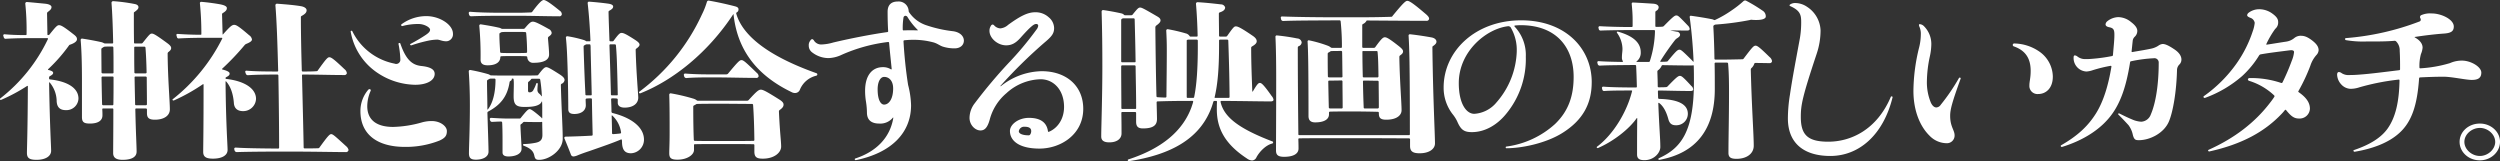
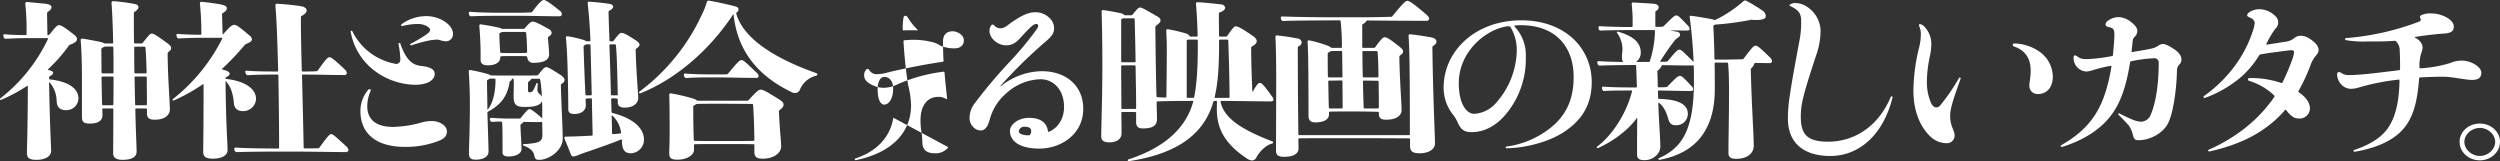
<svg xmlns="http://www.w3.org/2000/svg" width="893.47" height="57.594" viewBox="0 0 893.47 57.594">
  <rect x="0" y="0" width="893.47" height="57.594" fill="#333333" stroke="none" />
  <defs>
    <style>
      .cls-1 {
        fill: #fff;
        fill-rule: evenodd;
      }
    </style>
  </defs>
-   <path id="txt_catch_new.svg" class="cls-1" d="M347.981,799.571a0.294,0.294,0,0,1-.329-0.24c-0.066-3.3-.066-6.719-0.066-10.559a0.431,0.431,0,0,1,.264-0.48c0.989-.72,1.385-1.14,1.385-1.68s-0.4-.96-1.32-1.14a61.469,61.469,0,0,0-7.655-1.02,0.589,0.589,0,0,0-.66.54c0.264,3.54.462,7.98,0.594,14.279a0.284,0.284,0,0,1-.264.3h-2.574a1.138,1.138,0,0,1-.594-0.18,3.32,3.32,0,0,0-.791-0.3c-2.178-.48-4.422-0.9-6.8-1.26a0.49,0.49,0,0,0-.594.48c0.264,3.12.462,7.32,0.462,14.82V825.85c0,1.8.66,2.34,2.838,2.34,2.97,0,4.488-1.08,4.488-2.94,0-.48,0-1.2-0.066-2.16a0.283,0.283,0,0,1,.263-0.3h3.366a0.3,0.3,0,0,1,.33.24c0,8.34-.066,13.32-0.066,15.72,0,1.8,1.32,2.4,3.366,2.4,3.168,0,5.015-.96,5.015-2.94s-0.264-6.18-.462-15.18a0.3,0.3,0,0,1,.33-0.24h3.5a0.4,0.4,0,0,1,.33.36v1.32c0,1.68.726,2.34,2.838,2.34,3.168,0,5.345-1.38,5.345-3.72,0-2.759-.726-10.979-0.792-19.859a0.694,0.694,0,0,1,.2-0.54c0.858-.66,1.056-1.02,1.056-1.5s-0.33-.96-1.386-1.74c-4.157-3.059-4.949-3.419-5.543-3.419s-0.99.48-3.234,3.3a0.622,0.622,0,0,1-.528.24h-2.244Zm0.132,10.68a0.348,0.348,0,0,1-.329-0.24c-0.066-2.76-.066-5.76-0.066-9.06a0.294,0.294,0,0,1,.329-0.24h3.366a0.4,0.4,0,0,1,.33.36c0.2,2.4.33,5.46,0.4,8.88a0.361,0.361,0,0,1-.4.3h-3.63Zm-7.787-.24a0.272,0.272,0,0,1-.264.24h-3.63a0.417,0.417,0,0,1-.4-0.3l-0.066-8.28a0.531,0.531,0,0,1,.264-0.48l0.395-.24a1.031,1.031,0,0,1,.594-0.24c0.792-.06,1.716-0.06,2.706-0.06a0.406,0.406,0,0,1,.33.3c0.066,2.22.066,4.74,0.066,7.32v1.74Zm8.117,11.639a0.378,0.378,0,0,1-.4-0.24c-0.066-2.819-.132-6.059-0.2-9.779a0.271,0.271,0,0,1,.263-0.24h3.762a0.406,0.406,0,0,1,.33.3c0,3.06.066,6.3,0.066,9.659a0.418,0.418,0,0,1-.4.3h-3.432Zm-11.813,0a0.416,0.416,0,0,1-.395-0.3c-0.066-2.339-.132-5.639-0.2-9.6a0.349,0.349,0,0,1,.264-0.36H340a0.3,0.3,0,0,1,.33.24c0,3.66,0,6.9-.066,9.779a0.3,0.3,0,0,1-.33.24h-3.3Zm-19.336-9.9a0.476,0.476,0,0,1,.264-0.48c0.858-.48,1.188-0.78,1.188-1.2s-0.4-.66-1.386-0.96l-0.33-.06c-0.132-.06-0.2-0.18-0.066-0.3a57.036,57.036,0,0,0,7.392-8.4,0.683,0.683,0,0,1,.462-0.36c1.781-.6,2.441-1.32,2.441-1.92,0-.54-0.132-0.96-1.254-1.8-3.365-2.64-4.421-3.24-5.147-3.24-0.66,0-1.188.54-3.432,3.36a0.629,0.629,0,0,1-.462.18,0.227,0.227,0,0,1-.264-0.18l-0.132-7.5a0.694,0.694,0,0,1,.2-0.54c0.99-.72,1.386-1.14,1.386-1.8,0-.48-0.594-1.02-2.31-1.2-1.914-.18-4.289-0.42-6.467-0.6a0.567,0.567,0,0,0-.594.54,91.582,91.582,0,0,1,.462,11.04,0.272,0.272,0,0,1-.264.24c-2.706,0-5.148-.06-7.655-0.3a0.419,0.419,0,0,0-.4.539l0.2,0.66a0.67,0.67,0,0,0,.726.42c3.1-.18,6.137-0.24,10.1-0.24H316.7a0.277,0.277,0,0,1,.2.3,58.742,58.742,0,0,1-17.026,21.24,0.351,0.351,0,0,0-.132.42,0.394,0.394,0,0,0,.528.06,61.518,61.518,0,0,0,9.173-4.92,0.168,0.168,0,0,1,.264.12c-0.066,15.959-.33,21.959-0.33,23.819s0.924,2.46,3.432,2.46c3.167,0,5.213-1.26,5.213-3.24,0-1.8-.462-8.4-0.726-24.359a0.131,0.131,0,0,1,.2-0.06,10.577,10.577,0,0,1,2.508,6.78c0.132,2.279,1.386,3.119,3.234,3.119a4.291,4.291,0,0,0,4.553-4.139c0-3.6-3.629-6.12-10.229-6.84a0.284,0.284,0,0,1-.264-0.3v-0.36Zm70.329-1.32a0.77,0.77,0,0,0,.726.48c2.706-.18,6.137-0.24,10.559-0.24a0.406,0.406,0,0,1,.33.3c0.2,10.919.264,20.639,0.264,25.859a0.34,0.34,0,0,1-.33.3c-6.6-.06-11.813-0.12-15.245-0.36a0.461,0.461,0,0,0-.462.54l0.132,0.54a0.846,0.846,0,0,0,.792.54c3.5-.12,9.5-0.18,16.763-0.18h3.366c6.863,0,15.376.18,18.742,0.18a0.91,0.91,0,0,0,1.056-.78,2.558,2.558,0,0,0-.858-1.32c-3.828-3.48-4.686-4.32-5.346-4.32-0.594,0-1.32.84-4.157,4.74a0.575,0.575,0,0,1-.462.3c-1.452.06-3.1,0.06-4.818,0.06a0.378,0.378,0,0,1-.4-0.24c-0.066-4.56-.33-15.06-0.594-25.919a0.272,0.272,0,0,1,.264-0.24c4.95,0,10.361.18,14.717,0.18a0.884,0.884,0,0,0,1.056-.66,2.107,2.107,0,0,0-.858-1.44c-3.828-3.66-4.752-4.26-5.412-4.26-0.594,0-1.188.6-4.091,4.68a0.5,0.5,0,0,1-.462.3c-1.518.12-3.234,0.12-4.884,0.12a0.378,0.378,0,0,1-.4-0.24c-0.2-6.96-.33-13.739-0.33-19.139a0.476,0.476,0,0,1,.264-0.48c1.452-.78,1.782-1.38,1.782-2.04,0-.6-0.66-1.2-1.98-1.44-2.442-.42-5.477-0.66-8.579-0.9a0.567,0.567,0,0,0-.594.54c0.462,5.64.726,13.139,0.99,23.459a0.272,0.272,0,0,1-.264.24c-4.62,0-8.117-.06-11.087-0.3a0.394,0.394,0,0,0-.4.54Zm-8.513-21.239a0.476,0.476,0,0,1,.264-0.48c1.056-.66,1.452-1.08,1.452-1.8,0-.48-0.528-0.96-2.31-1.32-1.98-.36-4.554-0.72-6.8-0.9a0.465,0.465,0,0,0-.528.48,107.866,107.866,0,0,1,.528,11.04,0.214,0.214,0,0,1-.2.24c-2.969,0-5.675-.12-8.315-0.3a0.373,0.373,0,0,0-.4.479l0.2,0.72a0.589,0.589,0,0,0,.66.42c3.1-.18,6.4-0.24,10.427-0.24h4.95a0.2,0.2,0,0,1,.132.3,64.178,64.178,0,0,1-17.687,21.66,0.213,0.213,0,0,0,0,.36,0.42,0.42,0,0,0,.462.06,66.649,66.649,0,0,0,10.295-5.76c0.132-.06.264-0.06,0.264,0.12,0,16.8-.132,21.839-0.132,24.059,0,1.86,1.188,2.4,3.5,2.4,3.168,0,5.214-1.14,5.214-3.12,0-1.8-.594-9.18-0.726-24.419,0-.12.132-0.12,0.2-0.06,1.517,1.68,2.507,4.26,2.771,7.68,0.132,2.1,1.452,2.939,3.3,2.939a4.586,4.586,0,0,0,4.62-4.379c0-3.6-3.894-6.36-10.691-7.14a0.214,0.214,0,0,1-.2-0.24,0.355,0.355,0,0,1,.2-0.36c1.056-.54,1.253-0.84,1.253-1.32,0-.42-0.461-0.9-2.573-1.44-0.132-.06-0.2-0.18-0.066-0.3a89.243,89.243,0,0,0,7.985-8.4,1.739,1.739,0,0,1,.528-0.42c1.65-.66,2.112-1.14,2.112-1.62a2.23,2.23,0,0,0-.99-1.5c-3.63-3.119-4.62-3.719-5.346-3.719-0.792,0-1.452.54-4.025,3.42-0.066.06-.132,0.06-0.132-0.06Zm82.523,6.9c0-3.3-4.817-6.3-9.5-6.3a15.007,15.007,0,0,0-8.843,2.88,0.356,0.356,0,0,0-.132.48,0.377,0.377,0,0,0,.462.18,21.3,21.3,0,0,1,5.742-.72c2.045,0,4.091,1.2,4.091,2.04,0,0.54-.33,1.02-1.452,1.8a60.319,60.319,0,0,1-5.477,3.239,0.327,0.327,0,0,0-.2.3c0,0.18.2,0.24,0.462,0.24a53.5,53.5,0,0,1,5.807-1.62,18.14,18.14,0,0,1,3.366-.42c0.924,0,1.716.6,3.366,0.6A2.5,2.5,0,0,0,461.633,796.092ZM455.1,810.431c0-1.44-1.254-2.46-4.818-2.82-3.1-.36-5.411-2.04-7.457-8.04a0.37,0.37,0,0,0-.33-0.18,0.314,0.314,0,0,0-.33.36,32.574,32.574,0,0,1,.66,5.46,1.49,1.49,0,0,1-2.046,1.56,21.368,21.368,0,0,1-15.112-11.579,0.37,0.37,0,0,0-.33-0.18,0.284,0.284,0,0,0-.264.3,22.3,22.3,0,0,0,9.239,14.519,24.927,24.927,0,0,0,13.793,4.5C452.328,814.331,455.1,812.771,455.1,810.431Zm4.356,20.4c0-1.62-2.244-3.54-5.412-3.54a12.867,12.867,0,0,0-3.5.48,40.388,40.388,0,0,1-10.3,1.62c-5.477,0-9.239-2.16-9.239-7.44a13.681,13.681,0,0,1,1.188-5.4,0.6,0.6,0,0,0,.066-0.3,0.429,0.429,0,0,0-.462-0.36,0.7,0.7,0,0,0-.462.24,11.639,11.639,0,0,0-2.772,7.619c0,8.04,5.676,12.78,15.905,12.78a32.641,32.641,0,0,0,12.407-2.28C458.928,833.29,459.456,832.45,459.456,830.83Zm61.075-10.079c0,1.019.792,1.739,2.442,1.739,3.036,0,4.884-1.439,4.884-3.6,0-.96-0.726-9-0.924-16.98a0.5,0.5,0,0,1,.2-0.48c0.924-.66,1.188-1.08,1.188-1.44,0-.48-0.462-0.96-1.452-1.62-3.432-2.219-4.29-2.579-5.016-2.579-0.594,0-1.188.6-2.772,2.759a0.5,0.5,0,0,1-.527.24h-0.66a0.3,0.3,0,0,1-.33-0.24c-0.132-3.719-.264-7.139-0.33-10.2a0.476,0.476,0,0,1,.264-0.48c1.056-.6,1.385-0.96,1.385-1.5,0-.48-0.527-0.84-1.649-1.02q-3.267-.45-6.93-0.72a0.477,0.477,0,0,0-.528.54c0.462,4.08.792,8.46,0.99,13.319a0.284,0.284,0,0,1-.264.3h-0.924a0.6,0.6,0,0,1-.462-0.12,3.021,3.021,0,0,0-.792-0.36,41.575,41.575,0,0,0-5.741-1.32,0.49,0.49,0,0,0-.594.48c0.33,2.88.462,6.3,0.594,10.32,0.2,6.24.264,13.2,0.264,15.239,0,1.26.726,1.74,2.178,1.74,2.507,0,4.091-1.26,4.091-3.12,0-.36-0.066-1.439-0.066-2.1a0.338,0.338,0,0,1,.33-0.3,12.858,12.858,0,0,1,1.584-.06,0.349,0.349,0,0,1,.33.24c0.066,5.159.2,9.659,0.264,12.779a0.332,0.332,0,0,1-.264.3c-3.234.18-6.335,0.3-9.437,0.36a0.44,0.44,0,0,0-.4.6c0.792,1.92,1.584,3.84,2.31,5.76a0.967,0.967,0,0,0,.99.72,4.71,4.71,0,0,0,1.32-.36c1.451-.6,2.837-1.08,4.289-1.56,5.148-1.8,8.315-2.88,11.285-4.14,0.132-.06.33,0,0.33,0.12a3.118,3.118,0,0,1,.066.78c0.066,2.52.792,4.02,3.234,4.02a4.856,4.856,0,0,0,4.62-4.86c0-4.56-4.686-7.92-11.286-9.54a0.569,0.569,0,0,1-.329-0.42c0-1.44-.066-2.819-0.132-4.5a0.338,0.338,0,0,1,.33-0.3,12.4,12.4,0,0,1,1.715.06,0.391,0.391,0,0,1,.33.36v1.14Zm-2.045-2.64a0.378,0.378,0,0,1-.4-0.24c-0.132-5.52-.33-11.76-0.528-17.7a0.338,0.338,0,0,1,.33-0.3h1.649a0.406,0.406,0,0,1,.33.3c0.2,2.1.33,4.56,0.4,7.32,0.132,3.96.2,7.5,0.264,10.38a0.272,0.272,0,0,1-.264.24h-1.781Zm-7.26-.3a0.284,0.284,0,0,1-.264.3h-1.584a0.378,0.378,0,0,1-.4-0.24c-0.2-3.84-.462-9.96-0.66-17.16a0.531,0.531,0,0,1,.264-0.48,1.476,1.476,0,0,0,.33-0.18,1.138,1.138,0,0,1,.594-0.18h0.924a0.3,0.3,0,0,1,.33.24,5.636,5.636,0,0,1,.066,1.14Zm10.493,13.619a0.332,0.332,0,0,1-.264.3c-0.924.12-1.716,0.18-2.574,0.24a0.446,0.446,0,0,1-.395-0.24c0-1.56-.066-3.78-0.132-6.36a0.131,0.131,0,0,1,.2-0.06A9.959,9.959,0,0,1,521.719,831.43Zm-41.906-42.838c-5.478,0-9.239-.12-12.077-0.36a0.461,0.461,0,0,0-.462.54l0.132,0.54a0.759,0.759,0,0,0,.726.54c2.64-.12,6.137-0.18,12.209-0.18h5.147c3.96,0,9.9.18,14.057,0.18a0.849,0.849,0,0,0,.99-0.66,1.5,1.5,0,0,0-.726-1.32c-3.96-3.24-5.213-3.84-5.741-3.84s-1.518.72-4.092,4.2a0.671,0.671,0,0,1-.594.24c-1.584.06-3.036,0.12-4.29,0.12h-5.279Zm-0.462,5.76a1.138,1.138,0,0,1-.594-0.18,2.093,2.093,0,0,0-.66-0.24c-2.046-.48-4.224-0.84-6.467-1.2a0.49,0.49,0,0,0-.594.48,115.067,115.067,0,0,1,.462,12.119c0,1.5.924,2.04,2.573,2.04,3.1,0,4.488-1.26,4.488-2.94a0.338,0.338,0,0,1,.33-0.3c0.99-.06,2.112-0.06,3.168-0.06H484.1c1.188,0,2.574,0,3.7.06a0.418,0.418,0,0,1,.4.3,2.041,2.041,0,0,0,2.31,2.04c3.762,0,5.477-1.14,5.477-2.94,0-1.32-.2-3.42-0.4-5.82a0.694,0.694,0,0,1,.2-0.54c0.858-.6,1.122-0.959,1.122-1.439a1.82,1.82,0,0,0-1.122-1.38c-4.157-2.34-5.015-2.58-5.609-2.58-0.66,0-1.254.42-2.9,2.4a0.858,0.858,0,0,1-.594.18h-7.325Zm2.574,8.639c-0.99,0-2.046,0-3.036-.06a0.418,0.418,0,0,1-.4-0.3c-0.066-1.68-.264-3.78-0.264-6.419a0.446,0.446,0,0,1,.264-0.42l0.2-.12a1.138,1.138,0,0,1,.594-0.18c0.858-.06,1.65-0.06,2.508-0.06H484.1c1.056,0,2.31,0,3.366.06a0.406,0.406,0,0,1,.33.3c0.2,2.039.33,4.679,0.33,6.839a0.338,0.338,0,0,1-.33.3c-1.056.06-2.508,0.06-3.7,0.06h-2.177Zm-0.528,8.04c-2.178,0-4.158,0-6.006-.06a0.856,0.856,0,0,1-.528-0.12,2.326,2.326,0,0,0-.792-0.36,61.727,61.727,0,0,0-6.2-1.44,0.49,0.49,0,0,0-.594.48c0.2,2.82.4,7.02,0.4,12,0,9-.33,14.7-0.33,17.28,0,1.68.66,2.28,2.508,2.28,2.31,0,4.487-.9,4.487-2.88,0-1.74-.2-7.26-0.4-13.86a0.533,0.533,0,0,1,.33-0.48c4.356-2.34,6.8-5.339,7.59-10.439a0.607,0.607,0,0,1,.33-0.48,1.423,1.423,0,0,0,.33-0.24,0.656,0.656,0,0,0,.132-0.42,0.154,0.154,0,0,1,.132-0.18h0.264c0.132,0,.2.06,0.264,0.36a14.312,14.312,0,0,1,.066,1.74c0,1.2-.066,3-0.066,4.2,0,3,.857,3.839,3.893,3.839,2.9,0,4.29-.3,5.346-0.96a2.061,2.061,0,0,0,.792-0.959c0-.06.132-0.06,0.132,0,0.066,0.72.066,2.1,0.066,3.239v2.64c0,0.12-.132.12-0.2,0.06a0.538,0.538,0,0,0-.2-0.3c-2.772-2.4-3.7-2.94-4.092-2.94-0.528,0-1.056.48-3.168,3.12a0.5,0.5,0,0,1-.528.24h-4.487c-1.452,0-3.564-.12-5.61-0.24a0.461,0.461,0,0,0-.462.54l0.132,0.42a0.711,0.711,0,0,0,.726.48c1.188-.06,2.244-0.12,3.234-0.12a0.4,0.4,0,0,1,.33.36c0.066,0.9.132,3.42,0.132,6.3v4.38c0,1.02.792,1.44,2.112,1.44,2.508,0,4.685-.9,4.685-2.76,0-1.44-.264-4.68-0.4-8.34a0.531,0.531,0,0,1,.264-0.48,2.012,2.012,0,0,0,.66-0.6,0.794,0.794,0,0,1,.528-0.18c1.716,0.06,3.432.06,5.61,0.06a1.227,1.227,0,0,0,.462-0.06,0.227,0.227,0,0,1,.264.18c0,1.5.066,3,.066,4.5,0,1.62-.66,2.4-2.31,2.76a23.945,23.945,0,0,1-4.356.48c-0.2.06-.264,0.12-0.264,0.24a0.331,0.331,0,0,0,.264.36c2.508,0.96,3.432,1.98,3.762,3.48,0.264,1.32.66,1.56,1.782,1.56,3.431,0,8.381-3.36,8.381-7.56,0-4.02-.462-11.1-0.66-19.139a0.476,0.476,0,0,1,.264-0.48,1.645,1.645,0,0,0,1.056-1.32c0-.66-0.528-1.26-1.848-2.1-3.1-1.98-4.092-2.52-4.685-2.52-0.66,0-1.32.72-2.838,2.7a0.553,0.553,0,0,1-.528.24c-1.188.06-4.62,0.06-6.864,0.06H481.4Zm7.061,2.64a0.531,0.531,0,0,1,.264-0.48,4.447,4.447,0,0,0,.792-0.78,0.45,0.45,0,0,1,.462-0.24h2.508a0.406,0.406,0,0,1,.33.3,55.032,55.032,0,0,1,.594,5.88c0,0.12-.066.12-0.132,0.06a3.74,3.74,0,0,0-.792-0.9,1.677,1.677,0,0,1-.66-1.5c0-.54.066-1.26,0.132-1.98a0.249,0.249,0,0,0-.264-0.3,0.29,0.29,0,0,0-.33.24,11.179,11.179,0,0,1-.924,2.1,1.464,1.464,0,0,1-1.386.96c-0.462,0-.594-0.18-0.594-0.78v-2.58Zm-14.123-1.26a1.657,1.657,0,0,1,.792-0.3h1.386a0.4,0.4,0,0,1,.33.36c0,4.56-.924,8.34-2.706,10.619-0.066.12-.2,0.12-0.2,0,0-3.239-.132-6.659-0.132-10.019a0.517,0.517,0,0,1,.33-0.54Zm87.56-23.339c1.254,11.879,7.392,21.479,20.921,27.959a2.44,2.44,0,0,0,1.055.24,1.843,1.843,0,0,0,1.782-1.26,8.4,8.4,0,0,1,5.808-4.92,0.533,0.533,0,0,0,.4-0.48,0.456,0.456,0,0,0-.33-0.42c-17.555-6.24-26.4-13.56-28.642-21.239a0.438,0.438,0,0,1,.132-0.48,1.119,1.119,0,0,0,.66-1.08c0-.6-0.4-0.9-1.386-1.14-2.771-.72-6.005-1.44-9.107-1.98a0.634,0.634,0,0,0-.792.42,27.014,27.014,0,0,1-1.782,4.5,71.576,71.576,0,0,1-22.438,27.659,0.36,0.36,0,0,0,.4.54c11.681-4.62,24.154-14.46,33.261-28.319H561.9Zm-9.3,21.539c-2.838,0-5.873-.12-7.985-0.3a0.461,0.461,0,0,0-.462.54l0.132,0.54a0.828,0.828,0,0,0,.726.54c1.98-.18,5.015-0.24,7.589-0.24H555.1c5.213,0,10.163.18,14.915,0.18a0.75,0.75,0,0,0,.858-0.6,1.572,1.572,0,0,0-.594-1.14c-4.026-3.9-4.818-4.62-5.544-4.62-0.66,0-1.386.72-4.817,4.86a0.875,0.875,0,0,1-.594.24H552.59Zm-3.432,9.42a0.847,0.847,0,0,1-.528-0.24,3.412,3.412,0,0,0-.989-0.48,68.78,68.78,0,0,0-8.118-1.92,0.49,0.49,0,0,0-.594.48c0.132,4.019.132,9.119,0.132,13.5,0,4.2-.132,5.94-0.132,7.44,0,1.8.792,2.28,2.97,2.28,3.366,0,5.874-1.68,5.874-3.48v-1.8a0.272,0.272,0,0,1,.264-0.24c2.507-.06,5.477-0.06,8.513-0.06h2.97c2.771,0,6.4,0,9.5.06a0.349,0.349,0,0,1,.33.24v2.4c0,2.1.99,2.52,3.035,2.52,4.158,0,6.534-2.22,6.534-4.32,0-1.92-.462-4.98-0.792-12.48a0.694,0.694,0,0,1,.2-0.54c1.122-.78,1.452-1.32,1.452-1.98s-0.528-1.2-1.584-1.859c-4.488-2.82-5.742-3.48-6.534-3.48s-1.583.66-4.421,3.78a0.858,0.858,0,0,1-.594.18H549.158Zm7.194,14.4c-2.9,0-5.808,0-8.315-.06a0.406,0.406,0,0,1-.33-0.3c-0.132-2.94-.2-7.02-0.2-11.94a0.446,0.446,0,0,1,.264-0.42,5.947,5.947,0,0,0,.66-0.36,0.855,0.855,0,0,1,.593-0.179c2.046-.06,4.422-0.06,6.864-0.06h2.97c2.837,0,6.6.06,9.7,0.06a0.405,0.405,0,0,1,.33.3c0.264,3.6.4,7.8,0.462,12.6a0.332,0.332,0,0,1-.264.3c-3.1.06-6.8,0.06-9.569,0.06h-3.168Zm62.66-8.34c-1.122,7.08-6.072,12.12-13.595,14.58a0.327,0.327,0,0,0-.2.3,0.361,0.361,0,0,0,.4.3c12.8-2.64,19.732-9.84,19.732-19.62a31.957,31.957,0,0,0-1.056-7.259c-0.858-5.4-1.386-10.92-1.65-15.66a0.332,0.332,0,0,1,.264-0.3,31.63,31.63,0,0,1,3.366-.18,27.333,27.333,0,0,1,6.732.84c1.781,0.42,2.441,1.2,3.761,1.62a13.618,13.618,0,0,0,4.158.6c2.046,0,3.3-1.2,3.3-2.76s-1.32-3-3.828-3.359a45.731,45.731,0,0,1-9.833-2.22,11.977,11.977,0,0,1-5.874-4.5,0.91,0.91,0,0,1-.2-0.54,3.56,3.56,0,0,0-3.893-3.36c-2.376,0-3.63,1.26-3.63,3.66,0,2.46.066,4.92,0.2,6.96a0.332,0.332,0,0,1-.264.3c-5.544.78-12.737,2.159-19.336,3.719a17,17,0,0,1-4.356.72,3.078,3.078,0,0,1-2.508-1.32,1.123,1.123,0,0,0-.66-0.6,0.833,0.833,0,0,0-.66.48,2.57,2.57,0,0,0-.594,1.86,2.942,2.942,0,0,0,.99,2.22,9.568,9.568,0,0,0,6.072,2.22,11.919,11.919,0,0,0,4.751-1.2,57.818,57.818,0,0,1,16.565-4.56,0.349,0.349,0,0,1,.33.24c0.264,3.06.594,6.06,0.924,9.36a0.176,0.176,0,0,1-.264.18,5.215,5.215,0,0,0-2.9-.78c-3.564,0-6.335,2.64-6.335,8.46a23.66,23.66,0,0,0,.33,3.96,27.147,27.147,0,0,1,.33,3.779c0,2.76,1.649,3.96,4.421,3.96a5.768,5.768,0,0,0,4.884-2.16Zm8.711-31.378a0.112,0.112,0,0,1-.066.18c-1.584-.06-3.432-0.06-5.016,0a0.284,0.284,0,0,1-.264-0.3,23.443,23.443,0,0,1,.264-4.26,0.746,0.746,0,0,1,.726-0.66,0.928,0.928,0,0,1,.726.48A23.282,23.282,0,0,0,627.723,794.712Zm-8.777,20.879c0,4.02-1.65,5.819-3.234,5.819-1.122,0-2.31-1.5-2.31-5.459,0-2.82,1.056-4.44,2.31-4.44C617.626,811.511,618.946,813.071,618.946,815.591Zm38.32-.84a172.811,172.811,0,0,1,16.367-16.02c2.244-1.92,2.838-3,2.838-4.679a5.109,5.109,0,0,0-1.914-3.84,6.918,6.918,0,0,0-4.884-1.8c-2.573,0-5.279,1.32-9.635,4.5a4.788,4.788,0,0,1-2.772,1.26,3.167,3.167,0,0,1-2.177-1.02,0.953,0.953,0,0,0-.594-0.36,0.891,0.891,0,0,0-.66.54,3.154,3.154,0,0,0-.462,1.74c0,2.639,2.97,5.159,5.939,5.159,1.98,0,3.432-.78,5.148-2.7,3.695-4.139,4.817-4.919,5.543-4.919a0.649,0.649,0,0,1,.792.6,2.762,2.762,0,0,1-.66,1.44,116.124,116.124,0,0,1-10.1,12.059,180.12,180.12,0,0,0-11.879,14.16,8.671,8.671,0,0,0-1.914,5.279c0,2.58,2.046,4.5,3.894,4.5,1.386,0,2.442-.78,3.3-3.78a18.463,18.463,0,0,1,6-9.539,18.751,18.751,0,0,1,12.209-4.98c4.62,0,8.381,3.78,8.381,9.9,0,4.26-2.243,7.56-5.411,8.88a0.25,0.25,0,0,1-.33-0.12c-0.4-3.12-2.574-4.86-6.8-4.86-3.828,0-6.8,2.4-6.8,4.68,0,3.48,3.234,6.3,10.559,6.3,7.524,0,15.641-4.98,15.641-14.22,0-8.159-6.006-13.439-14.849-13.439a23.98,23.98,0,0,0-14.651,5.4Zm11.021,16.079a2.13,2.13,0,0,1-.4,1.32,0.619,0.619,0,0,1-.527.24c-2.178,0-3.5-.6-3.5-1.44a1.9,1.9,0,0,1,2.112-1.62C667.43,829.33,668.287,829.81,668.287,830.83Zm79.014-14.1c-0.2-5.46-.4-10.38-0.4-15.54a0.565,0.565,0,0,1,.264-0.54c1.253-.72,1.715-1.26,1.715-1.86,0-.48-0.2-1.14-1.452-1.98-4.553-3.119-5.411-3.359-6.071-3.359-0.594,0-1.122.72-3.036,3.419a0.622,0.622,0,0,1-.528.24h-2.045a0.349,0.349,0,0,1-.33-0.24c0-2.4-.066-5.039-0.066-7.919a0.476,0.476,0,0,1,.264-0.48c1.319-.42,1.979-0.96,1.979-1.8a1.565,1.565,0,0,0-1.518-1.08c-3.167-.36-5.345-0.6-8.315-0.78a0.567,0.567,0,0,0-.594.54c0.33,3.78.528,8.04,0.594,11.459a0.284,0.284,0,0,1-.264.3h-2.178a0.45,0.45,0,0,1-.462-0.24,2.192,2.192,0,0,0-1.319-.9,57.513,57.513,0,0,0-6.4-1.5,0.49,0.49,0,0,0-.594.48c0.132,2.4.2,4.439,0.2,6.839,0,5.1-.066,9.72-0.132,16.86a0.349,0.349,0,0,1-.33.24c-0.99,0-1.914-.06-2.9-0.12a0.406,0.406,0,0,1-.329-0.3c-0.2-7.14-.33-17.16-0.4-24.659a0.875,0.875,0,0,1,.264-0.6c1.187-.84,1.583-1.38,1.583-1.86,0-.6-0.33-0.96-1.253-1.5-4.95-2.88-5.478-3.12-6.072-3.12-0.528,0-.924.36-2.706,2.58a0.858,0.858,0,0,1-.594.18H701.9a0.626,0.626,0,0,1-.461-0.18,1.771,1.771,0,0,0-.858-0.48c-1.848-.42-4.356-0.9-6.534-1.2a0.531,0.531,0,0,0-.594.54c0.2,6.66.264,12.659,0.264,19.739,0,10.74-.4,21.539-0.4,24.9,0,1.56,1.122,2.1,2.9,2.1,2.838,0,4.356-1.38,4.356-3.18,0-1.2,0-3.78-.066-7.38a0.338,0.338,0,0,1,.33-0.3h4.619a0.406,0.406,0,0,1,.33.3v3.18c0,1.74.726,2.4,2.442,2.4,3.828,0,5.016-1.26,5.016-3.36,0-.96-0.067-3.12-0.133-6a0.333,0.333,0,0,1,.264-0.3c3.63-.12,6.93-0.18,12.539-0.18a0.249,0.249,0,0,1,.264.3c-0.132.6-.462,1.5-0.66,2.1-3.1,8.28-10.361,14.58-22.57,18.54a0.276,0.276,0,0,0-.132.36,0.414,0.414,0,0,0,.4.24c15.311-2.34,24.682-8.1,28.906-17.7a25.529,25.529,0,0,0,1.254-3.539,0.5,0.5,0,0,1,.462-0.3h0.528a0.338,0.338,0,0,1,.33.3c-0.066.839-.066,1.8-0.066,2.759,0,6.6,2.705,12.24,10.757,17.52a3.5,3.5,0,0,0,1.848.72,1.863,1.863,0,0,0,1.583-1.2c1.122-2.04,3.366-4.32,5.61-4.86a0.456,0.456,0,0,0,.33-0.42,0.391,0.391,0,0,0-.33-0.36c-11.879-4.56-17.291-8.64-18.478-14.159a0.331,0.331,0,0,1,.264-0.3c9.437,0.06,13.2.18,17.686,0.18,0.66,0,.99-0.24.99-0.6a2.557,2.557,0,0,0-.66-1.32c-3.036-4.32-3.7-4.68-4.224-4.68-0.462,0-.924.3-2.507,3.06h-0.2Zm-13.2,2.28c-0.2,0-.33-0.06-0.264-0.24,1.122-4.68,1.584-10.5,1.584-18.42v-1.86a0.338,0.338,0,0,1,.33-0.3h2.639a0.406,0.406,0,0,1,.33.3c0.2,5.88.4,12.12,0.462,20.22a0.34,0.34,0,0,1-.33.3H734.1Zm-6.27-18.66c0,8.1-.4,14.04-1.32,18.42a0.349,0.349,0,0,1-.33.24H724.2a0.3,0.3,0,0,1-.33-0.3v-20.1a0.274,0.274,0,0,1,.132-0.3,1,1,0,0,1,.4-0.12h3.1a0.406,0.406,0,0,1,.33.3v1.86Zm-27.057,5.94a0.34,0.34,0,0,1-.33-0.3V791.232a0.531,0.531,0,0,1,.264-0.48,1.138,1.138,0,0,1,.594-0.18h3.629a0.406,0.406,0,0,1,.33.3c0.132,5.04.264,10.079,0.33,15.179a0.272,0.272,0,0,1-.264.24h-4.553Zm0.066,16.679a0.3,0.3,0,0,1-.33-0.24c0-4.079-.066-9.3-0.066-15.059a0.406,0.406,0,0,1,.33-0.3h4.487a0.406,0.406,0,0,1,.33.3c0.066,4.92.2,9.96,0.2,15.059a0.272,0.272,0,0,1-.264.24h-4.685ZM779.8,790.212c-10.493,0-17.225-.12-21.844-0.3a0.432,0.432,0,0,0-.462.54l0.132,0.6a0.77,0.77,0,0,0,.726.48c4.091-.18,10.427-0.18,20.194-0.24a0.406,0.406,0,0,1,.33.3,87.135,87.135,0,0,1,.462,9.239,0.284,0.284,0,0,1-.264.3h-3.234a0.794,0.794,0,0,1-.528-0.18,3.786,3.786,0,0,0-.924-0.54,45.091,45.091,0,0,0-6.863-1.98,0.415,0.415,0,0,0-.462.48c0.2,3.18.33,8.58,0.33,26.579,0,1.62.858,2.28,2.376,2.28,3.3,0,4.949-1.14,4.949-2.88v-0.66a0.338,0.338,0,0,1,.33-0.3c1.914-.06,4.356-0.06,6.666-0.06h2.046c3.035,0,5.939.06,8.447,0.12a0.406,0.406,0,0,1,.33.3v0.3c0,1.56.594,2.22,2.64,2.22,3.959,0,5.477-1.74,5.477-3.36,0-2.759-.66-10.559-0.792-19.019a0.694,0.694,0,0,1,.2-0.54c0.858-.6,1.122-0.96,1.122-1.5,0-.48-0.33-0.96-1.716-2.04-3.3-2.58-4.157-3-4.817-3-0.594,0-1.254.54-3.366,3.48a0.6,0.6,0,0,1-.528.3h-3.828a0.34,0.34,0,0,1-.33-0.3v-7.739a0.476,0.476,0,0,1,.264-0.48,2.7,2.7,0,0,0,1.188-1.02,0.324,0.324,0,0,1,.4-0.24c7.589,0.06,15.839.12,21.052,0.12a0.846,0.846,0,0,0,.99-0.78c0-.48-0.4-1.02-1.584-1.98-4.289-3.66-5.543-4.38-6.2-4.38-0.594,0-1.452.72-5.28,5.4a0.5,0.5,0,0,1-.462.3c-3.563.12-7.853,0.18-12.737,0.18H779.8Zm7.391,21.479a0.378,0.378,0,0,1-.4-0.24c-0.066-2.64-.132-5.64-0.132-8.94a0.26,0.26,0,0,1,.33-0.24h4.752a0.3,0.3,0,0,1,.33.3c0.2,1.86.264,3.96,0.33,8.76a0.407,0.407,0,0,1-.264.36h-4.95Zm0.33,11.1a0.378,0.378,0,0,1-.4-0.24c-0.066-1.679-.2-4.919-0.264-9.419a0.284,0.284,0,0,1,.264-0.3c1.848,0,3.5.06,5.016,0.06a0.406,0.406,0,0,1,.33.3c0,2.46.066,5.46,0.066,9.239a0.479,0.479,0,0,1-.33.36h-4.686Zm-12.8-11.1a0.418,0.418,0,0,1-.4-0.3c-0.066-2.82-.066-5.64-0.066-8.1a0.531,0.531,0,0,1,.264-0.48,2.329,2.329,0,0,0,.594-0.36,1.138,1.138,0,0,1,.594-0.18c0.99,0,2.178,0,3.3-.06a0.418,0.418,0,0,1,.4.3c0.066,2.4.066,5.34,0.132,8.94a0.349,0.349,0,0,1-.33.24h-4.488Zm0.33,11.1a0.418,0.418,0,0,1-.4-0.3c-0.066-2.519-.132-5.819-0.2-9.359a0.338,0.338,0,0,1,.33-0.3c1.254,0,2.772,0,4.422-.06a0.406,0.406,0,0,1,.33.3c0,2.82.066,5.88,0.066,9.479a0.349,0.349,0,0,1-.33.24h-4.224Zm-10.955,9.54a0.3,0.3,0,0,1-.33-0.3c-0.066-6.48-.2-18.059-0.2-31.019a0.533,0.533,0,0,1,.33-0.48,1.533,1.533,0,0,0,1.056-1.38,1.658,1.658,0,0,0-1.584-1.38,72.7,72.7,0,0,0-7.259-1.08,0.465,0.465,0,0,0-.528.48c0.2,4.2.264,9.12,0.264,15.24,0,10.2-.066,23.159-0.066,25.379,0,1.62.726,2.28,2.9,2.28,3.431,0,5.147-1.14,5.147-2.94,0-.42,0-1.56-0.066-3.36a0.3,0.3,0,0,1,.33-0.3c4.554-.06,10.031-0.06,16.895-0.06h3.629c7.524,0,13.331.06,18.743,0.06a0.406,0.406,0,0,1,.33.3v2.46c0,1.98,1.122,2.58,3.431,2.58,3.366,0,5.478-1.5,5.478-3.54,0-3-.726-16.919-0.924-34.319a0.476,0.476,0,0,1,.264-0.48c0.858-.6,1.188-1.02,1.188-1.56,0-.6-0.528-1.26-1.716-1.5-2.31-.42-5.015-0.839-7.721-1.139a0.465,0.465,0,0,0-.528.479c0.264,4.08.462,9.96,0.462,35.279a0.332,0.332,0,0,1-.264.3H764.088Zm104.52-18.9c0-12.18-9.5-22.139-25.209-22.139-16.3,0-27.718,10.919-27.718,24a15.368,15.368,0,0,0,3.3,9.659,12.436,12.436,0,0,1,1.518,2.4c1.319,3.06,2.441,3.9,5.279,3.9,4.62,0,8.975-2.52,12.209-6.48a30.7,30.7,0,0,0,7.061-20.459,14.77,14.77,0,0,0-4.025-10.8,0.255,0.255,0,0,1,.066-0.36c0.66-.06,1.452-0.12,2.112-0.12,12.737,0,18.94,7.919,18.94,18.479,0,6.9-1.914,12.3-6.665,16.859a32.191,32.191,0,0,1-17.357,8.04,0.275,0.275,0,0,0-.264.3,0.3,0.3,0,0,0,.33.3c5.346,0,14.123-1.74,20.128-5.58C865.507,826.87,868.608,820.991,868.608,813.431Zm-26.793-11.04a28.994,28.994,0,0,1-7.194,18.18,11.235,11.235,0,0,1-7.985,4.139c-2.838,0-5.543-3.6-5.543-10.979,0-11.4,9.965-19.5,17.686-20.339a1.079,1.079,0,0,1,.99.66A15.742,15.742,0,0,1,841.815,802.391Zm70.982,2.94a0.349,0.349,0,0,1-.33-0.24c-0.066-4.14-.2-8.04-0.4-11.579a0.531,0.531,0,0,1,.264-0.48,1.309,1.309,0,0,1,.726-0.24,98.063,98.063,0,0,0,12.143-1.62,1.186,1.186,0,0,1,.66-0.06,15.763,15.763,0,0,0,1.649.06c2.64,0,3.3-.72,3.3-1.2a2.353,2.353,0,0,0-1.188-2.16,54.8,54.8,0,0,0-5.741-3.48,0.878,0.878,0,0,0-1.056.12,36.818,36.818,0,0,1-4.224,3.3,38.778,38.778,0,0,1-5.807,3.36,0.535,0.535,0,0,1-.594,0c-0.132-.06-0.33-0.12-0.462-0.18-2.376-.48-5.016-0.9-7.59-1.26a0.418,0.418,0,0,0-.528.48c0.726,5.46,1.188,10.8,1.386,15.839,0,0.12-.066.18-0.132,0.06a2.7,2.7,0,0,1-.4-0.42c-3.629-3.6-3.959-3.84-4.553-3.84s-1.188.48-4.092,4.02a0.608,0.608,0,0,1-.528.24c-0.726.06-1.32,0.06-2.046,0.06a0.151,0.151,0,0,1-.132-0.24,92.209,92.209,0,0,1,5.28-7.56,4.84,4.84,0,0,1,.594-0.54c0.924-.54,1.188-0.96,1.188-1.319a1.153,1.153,0,0,0-1.122-1.08c-0.66-.12-1.65-0.3-2.244-0.42v-0.06c1.848,0,4.026.06,5.874,0.06,0.66,0,.923-0.24.923-0.6a2.013,2.013,0,0,0-.659-1.2c-3.1-3.24-3.5-3.6-4.092-3.6s-1.122.36-4.488,3.78a0.875,0.875,0,0,1-.594.24c-0.726.06-1.451,0.06-2.177,0.06a0.284,0.284,0,0,1-.264-0.3v-4.86a0.627,0.627,0,0,1,.264-0.54,1.505,1.505,0,0,0,.923-1.26c0-.66-0.528-1.2-1.913-1.32-2.772-.18-4.686-0.3-7.194-0.42a0.437,0.437,0,0,0-.528.48c0.2,2.1.33,3.78,0.33,5.7v2.28a0.34,0.34,0,0,1-.33.3c-3.959,0-8.447-.12-11.417-0.3a0.453,0.453,0,0,0-.462.54l0.132,0.6a0.67,0.67,0,0,0,.726.42c2.9-.12,8.184-0.18,12.077-0.18h7a0.349,0.349,0,0,1,.264.36,37.8,37.8,0,0,1-1.848,10.8,0.414,0.414,0,0,1-.4.24h-4.224c-0.132,0-.2-0.12-0.132-0.18a3.843,3.843,0,0,0,1.518-3.24c0-2.64-1.518-5.58-8.249-7.439a0.521,0.521,0,0,0-.264.12,0.248,0.248,0,0,0,0,.3,10.109,10.109,0,0,1,1.98,5.759c0,1.02-.2,1.8-0.2,3.12a2.265,2.265,0,0,0,.33,1.26,0.2,0.2,0,0,1-.132.3c-3.168-.06-6.534-0.12-8.514-0.3a0.432,0.432,0,0,0-.462.54l0.132,0.54a0.759,0.759,0,0,0,.726.54c2.838-.18,8.646-0.18,12.671-0.24a0.406,0.406,0,0,1,.33.3c0.132,2.58.2,5.04,0.264,7.5a0.272,0.272,0,0,1-.264.24c-4.157,0-8.975-.06-11.747-0.3a0.453,0.453,0,0,0-.462.54l0.132,0.54a0.634,0.634,0,0,0,.726.48c2.508-.18,6.27-0.18,9.7-0.18,0.2,0,.264.12,0.2,0.24-1.782,7.259-6.6,15.419-12.539,19.859a0.212,0.212,0,0,0,0,.36,0.326,0.326,0,0,0,.462.06c5.478-2.4,11.021-6.72,13.727-10.62,0.066-.06.2-0.06,0.2,0.06-0.066,4.98-.066,9.42-0.066,12.9,0,1.56.924,2.04,2.64,2.04,3.432,0,5.675-2.64,5.675-4.68,0-2.94-.4-7.08-0.726-15.659a0.168,0.168,0,0,1,.264-0.12c1.716,1.259,2.706,3.539,3.3,5.7,0.462,1.8,1.386,2.28,2.706,2.28a4.1,4.1,0,0,0,4.29-4.08c0-3.42-3.432-5.159-10.3-5.339a0.4,0.4,0,0,1-.329-0.36c0-.72-0.066-1.5-0.066-2.4a0.294,0.294,0,0,1,.329-0.24c3.96,0.06,7.656.18,11.351,0.18,0.66,0,.924-0.24.924-0.6a1.686,1.686,0,0,0-.66-1.2c-2.969-3.24-3.5-3.6-4.091-3.6s-1.254.48-4.422,3.78a0.875,0.875,0,0,1-.594.24c-0.858.06-1.716,0.06-2.574,0.06a0.34,0.34,0,0,1-.33-0.3c0-1.62-.065-3.36-0.131-5.28a0.647,0.647,0,0,1,.2-0.48,3.726,3.726,0,0,0,1.319-1.62,0.45,0.45,0,0,1,.462-0.24c3.5,0.06,6.8.12,10.163,0.12a2,2,0,0,0,.594-0.06,0.194,0.194,0,0,1,.264.18c0.066,1.92.066,3.84,0.066,5.64,0,17.7-4.487,23.759-12.473,27.359a0.32,0.32,0,0,0-.2.42c0,0.18.2,0.18,0.33,0.18,13.265-2.4,19.8-11.04,19.8-25.259,0-3.12,0-6.18-.066-9.18a0.332,0.332,0,0,1,.264-0.3h4.223a0.406,0.406,0,0,1,.33.3c0.33,3.78.33,7.38,0.33,10.8,0,8.339-.2,15.9-0.2,21.179,0,1.62.924,2.1,2.9,2.1,3.564,0,6.138-1.8,6.138-4.68,0-4.02-.726-13.74-1.056-27.179a0.91,0.91,0,0,1,.2-0.54,3.464,3.464,0,0,0,1.055-1.62,0.45,0.45,0,0,1,.462-0.24c1.98,0,3.7.06,5.016,0.06a0.789,0.789,0,0,0,.858-0.72,2.231,2.231,0,0,0-.858-1.44c-3.432-3.36-4.356-4.08-5.016-4.08-0.725,0-1.253.66-4.223,4.56a0.6,0.6,0,0,1-.528.3c-2.508.06-5.214,0.12-7.194,0.12H912.8Zm63.332,13.5a0.315,0.315,0,0,0-.33-0.36,0.333,0.333,0,0,0-.33.24c-5.015,11.759-14.32,15.959-22.306,15.959-7.325,0-9.833-2.4-9.833-8.82,0-4.2.462-6.959,5.676-22.619a26.3,26.3,0,0,0,1.386-8.339,10.528,10.528,0,0,0-4.884-8.46,7.622,7.622,0,0,0-4.29-1.32,3.212,3.212,0,0,0-1.649.48,0.432,0.432,0,0,0-.264.36c0,0.12.066,0.18,0.33,0.3,3.3,1.5,3.827,2.94,3.827,5.46a33.382,33.382,0,0,1-.462,6c-1.32,7.2-2.639,13.92-3.563,20.22a53.938,53.938,0,0,0-.726,8.4c0,9.12,6,13.44,15.178,13.44C963.986,839.77,972.764,832.45,976.129,818.831Zm57.271-7.38a11.116,11.116,0,0,0-4.42-8.7,16.187,16.187,0,0,0-9.37-3.18,0.5,0.5,0,0,0-.53.48,0.522,0.522,0,0,0,.33.54c4.16,1.44,6.07,4.26,6.07,8.76,0,2.64-.46,3.72-0.46,5.22a2.888,2.888,0,0,0,3.17,3.06C1030.96,817.631,1033.4,815.531,1033.4,811.451Zm-47.71-17.939a6.338,6.338,0,0,1,.528,2.94,19.437,19.437,0,0,1-.594,4.5,65.975,65.975,0,0,0-2.046,15.54c0,7.139,2.376,12.719,5.742,16.019a8.587,8.587,0,0,0,6,2.7,2.748,2.748,0,0,0,2.97-2.82c0-1.86-1.584-3.06-1.584-6.96,0-2.34.792-5.1,3.759-13.319a0.315,0.315,0,0,0-.33-0.36,0.432,0.432,0,0,0-.327.24,70.324,70.324,0,0,1-6.468,9.479,2,2,0,0,1-1.583.96c-0.726,0-1.452-.6-1.98-1.8a18.9,18.9,0,0,1-1.386-7.62,44.487,44.487,0,0,1,1.056-8.82,21.346,21.346,0,0,0,.528-4.44,8.967,8.967,0,0,0-2.574-6.3,2.335,2.335,0,0,0-1.518-.78,0.27,0.27,0,0,0-.33.3A1.618,1.618,0,0,0,985.69,793.512Zm93.67,11.819c0-1.02-.53-2.34-2.51-3.66-2.57-1.74-3.56-1.92-4.22-1.92a3.265,3.265,0,0,0-1.59.66,7.43,7.43,0,0,1-2.57,1.02c-2.24.48-3.96,0.72-6.66,1.2a0.229,0.229,0,0,1-.27-0.18c0.13-1.14.27-2.58,0.4-3.78a2.312,2.312,0,0,1,.72-1.5,2.84,2.84,0,0,0,.93-2.1c0-.9-0.6-1.92-2.18-3.12a7.348,7.348,0,0,0-4.62-1.8,6.607,6.607,0,0,0-4.03,1.56,1.661,1.661,0,0,0-.52,1.02c0,0.48.39,0.84,1.25,1.02,1.65,0.3,1.91.96,1.91,2.76,0,2.039-.33,4.739-0.52,7.259a0.408,0.408,0,0,1-.33.3,60.473,60.473,0,0,1-6.87.96,25.8,25.8,0,0,1-2.77.12,4.388,4.388,0,0,1-2.77-.96,1.677,1.677,0,0,0-.86-0.36c-0.33,0-.46.24-0.46,0.9a4.817,4.817,0,0,0,4.62,4.86,8.444,8.444,0,0,0,2.24-.48,50.582,50.582,0,0,1,6.4-1.56,0.272,0.272,0,0,1,.27.24c-1.06,6.48-2.77,12.36-5.55,16.8-2.9,4.62-6.66,8.04-12.4,11.34a0.285,0.285,0,0,0-.13.42,0.373,0.373,0,0,0,.46.18c6.66-2.04,12.14-5.34,15.77-9.24,4.62-4.86,7-11.459,8.51-21a0.4,0.4,0,0,1,.33-0.36,50.147,50.147,0,0,1,8.12-1.08,1.534,1.534,0,0,1,1.78,1.62c0,7.68-1.05,14.4-2.83,18.479a3.84,3.84,0,0,1-3.44,2.58,9.33,9.33,0,0,1-3.3-.84c-1.32-.54-2.83-1.26-4.48-2.1a0.337,0.337,0,0,0-.4.06,0.254,0.254,0,0,0,.07.36c1.51,1.5,2.44,2.52,3.56,3.72a8.685,8.685,0,0,1,1.58,3.54c0.47,1.8,1.06,1.86,2.18,1.86,3.9,0,9.11-2.52,10.82-6.96,1.32-3.3,2.58-10.139,2.78-18.119a2.866,2.866,0,0,1,.92-2.04A2.388,2.388,0,0,0,1079.36,805.331Zm49.03-3.3c0-1.14-.53-2.16-2.31-3.54-2.05-1.56-3.11-1.68-4.23-1.68a3.624,3.624,0,0,0-2.18.84,5.9,5.9,0,0,1-2.9,1.26c-2.05.3-4.88,0.78-6.93,1.08a0.15,0.15,0,0,1-.13-0.24,32.354,32.354,0,0,1,3.17-5.4,2.951,2.951,0,0,0,1.05-2.46c0-.96-0.46-1.8-1.91-2.88a8.01,8.01,0,0,0-5.02-1.68,6.238,6.238,0,0,0-3.63,1.26,1.318,1.318,0,0,0-.52.84c0,0.36.26,0.6,1.12,0.96a2.267,2.267,0,0,1,1.58,1.8,12.326,12.326,0,0,1-.72,3.06,43.3,43.3,0,0,1-5.68,11.339,48.543,48.543,0,0,1-11.81,11.82,0.325,0.325,0,0,0,0,.48,0.393,0.393,0,0,0,.46.12,42.093,42.093,0,0,0,13.26-7.8,34.279,34.279,0,0,0,6.07-7.38,0.911,0.911,0,0,1,.47-0.36c3.3-.6,7.59-1.08,10.29-1.44,0.2,0,.46-0.06.73-0.06,0.72,0,.99.3,0.99,0.66a10.835,10.835,0,0,1-.79,3.06,78.366,78.366,0,0,1-3.37,7.86,0.433,0.433,0,0,1-.46.12,33.471,33.471,0,0,0-11.22-1.74,0.587,0.587,0,0,0-.66.48,0.647,0.647,0,0,0,.53.54,22.753,22.753,0,0,1,8.84,5.16,0.422,0.422,0,0,1,.07.54c-0.47.72-.99,1.44-1.52,2.1-5.35,7.019-12.67,12.659-21.91,16.8a0.316,0.316,0,0,0-.2.42,0.465,0.465,0,0,0,.46.18c11.62-2.58,19.67-7.02,25.74-13.38a16.61,16.61,0,0,0,1.25-1.44,0.274,0.274,0,0,1,.4.06c1.85,2.28,2.9,3,4.62,3a3.679,3.679,0,0,0,3.89-3.48c0-1.68-.72-3.659-4.02-5.939a0.277,0.277,0,0,1-.07-0.42,63.89,63.89,0,0,0,4.23-9,10.755,10.755,0,0,1,2.17-3.84A2.737,2.737,0,0,0,1128.39,802.031Zm58.15,7.98c0-2.16-3.83-4.32-6.87-4.32a10.41,10.41,0,0,0-4.35.9,45.855,45.855,0,0,1-10.63,1.86,0.27,0.27,0,0,1-.26-0.24,15.842,15.842,0,0,1,.53-4.86,7.508,7.508,0,0,0,.59-2.28c0-1.08-.59-2.46-2.77-3.66-0.13-.06-0.07-0.18,0-0.18,1.25-.18,2.44-0.36,3.83-0.54,2.97-.359,4.68-0.539,6.53-0.659,2.51-.18,3.56-0.78,3.56-2.52,0-2.58-4.48-4.68-7.92-4.68a7.968,7.968,0,0,0-3.69.6,0.754,0.754,0,0,0-.46.66,0.851,0.851,0,0,0,.13.48,0.763,0.763,0,0,1,.13.48,0.647,0.647,0,0,1-.46.66,93.833,93.833,0,0,1-26.33,5.939,0.355,0.355,0,0,0-.27.36,0.507,0.507,0,0,0,.27.36,36.28,36.28,0,0,0,7.52.48h3.3c1.91,0,4.62-.06,6.6-0.24a0.792,0.792,0,0,1,.53.18,4.491,4.491,0,0,1,1.32,3.42c0.13,2.22.13,4.38,0.13,6.54a0.348,0.348,0,0,1-.26.36c-5.48.66-9.97,1.26-13.93,1.56-1.45.12-2.64,0.18-3.96,0.18a4.423,4.423,0,0,1-2.7-.66,1.932,1.932,0,0,0-.99-0.42c-0.4,0-.66.3-0.66,0.96a5.377,5.377,0,0,0,1.38,3.36,4.74,4.74,0,0,0,3.3,1.68,9.79,9.79,0,0,0,3.3-.54,83.4,83.4,0,0,1,14.06-2.76,0.27,0.27,0,0,1,.26.24c-0.13,7.8-1.45,13.259-4.22,17.219-2.38,3.36-6.4,5.82-12.08,7.74-0.13.06-.26,0.24-0.13,0.36a0.411,0.411,0,0,0,.39.24c6.08-1.02,11.69-3,15.58-6.36,4.88-4.14,6.8-10.38,7.46-19.919a0.407,0.407,0,0,1,.39-0.3c2.51-.12,5.28-0.24,8.38-0.24,2.91,0,7.92,1.14,10.04,1.14C1184.95,812.591,1186.54,812.171,1186.54,810.011Zm6.68,24.719c0-3.6-3.23-6.54-7.19-6.54-4.1,0-7.26,2.94-7.26,6.54s3.16,6.6,7.26,6.6C1189.99,841.33,1193.22,838.33,1193.22,834.73Zm-1.72,0c0,2.7-2.64,5.04-5.47,5.04-2.91,0-5.55-2.34-5.55-5.04s2.64-4.98,5.55-4.98C1188.86,829.75,1191.5,832.03,1191.5,834.73Z" transform="translate(-299.75 -784.031)" />
+   <path id="txt_catch_new.svg" class="cls-1" d="M347.981,799.571a0.294,0.294,0,0,1-.329-0.24c-0.066-3.3-.066-6.719-0.066-10.559a0.431,0.431,0,0,1,.264-0.48c0.989-.72,1.385-1.14,1.385-1.68s-0.4-.96-1.32-1.14a61.469,61.469,0,0,0-7.655-1.02,0.589,0.589,0,0,0-.66.54c0.264,3.54.462,7.98,0.594,14.279a0.284,0.284,0,0,1-.264.3h-2.574a1.138,1.138,0,0,1-.594-0.18,3.32,3.32,0,0,0-.791-0.3c-2.178-.48-4.422-0.9-6.8-1.26a0.49,0.49,0,0,0-.594.48c0.264,3.12.462,7.32,0.462,14.82V825.85c0,1.8.66,2.34,2.838,2.34,2.97,0,4.488-1.08,4.488-2.94,0-.48,0-1.2-0.066-2.16a0.283,0.283,0,0,1,.263-0.3h3.366a0.3,0.3,0,0,1,.33.24c0,8.34-.066,13.32-0.066,15.72,0,1.8,1.32,2.4,3.366,2.4,3.168,0,5.015-.96,5.015-2.94s-0.264-6.18-.462-15.18a0.3,0.3,0,0,1,.33-0.24h3.5a0.4,0.4,0,0,1,.33.36v1.32c0,1.68.726,2.34,2.838,2.34,3.168,0,5.345-1.38,5.345-3.72,0-2.759-.726-10.979-0.792-19.859a0.694,0.694,0,0,1,.2-0.54c0.858-.66,1.056-1.02,1.056-1.5s-0.33-.96-1.386-1.74c-4.157-3.059-4.949-3.419-5.543-3.419s-0.99.48-3.234,3.3a0.622,0.622,0,0,1-.528.24h-2.244Zm0.132,10.68a0.348,0.348,0,0,1-.329-0.24c-0.066-2.76-.066-5.76-0.066-9.06a0.294,0.294,0,0,1,.329-0.24h3.366a0.4,0.4,0,0,1,.33.36c0.2,2.4.33,5.46,0.4,8.88a0.361,0.361,0,0,1-.4.3h-3.63Zm-7.787-.24a0.272,0.272,0,0,1-.264.24h-3.63a0.417,0.417,0,0,1-.4-0.3l-0.066-8.28a0.531,0.531,0,0,1,.264-0.48l0.395-.24a1.031,1.031,0,0,1,.594-0.24c0.792-.06,1.716-0.06,2.706-0.06a0.406,0.406,0,0,1,.33.3c0.066,2.22.066,4.74,0.066,7.32v1.74Zm8.117,11.639a0.378,0.378,0,0,1-.4-0.24c-0.066-2.819-.132-6.059-0.2-9.779a0.271,0.271,0,0,1,.263-0.24h3.762a0.406,0.406,0,0,1,.33.3c0,3.06.066,6.3,0.066,9.659a0.418,0.418,0,0,1-.4.3h-3.432Zm-11.813,0a0.416,0.416,0,0,1-.395-0.3c-0.066-2.339-.132-5.639-0.2-9.6a0.349,0.349,0,0,1,.264-0.36H340a0.3,0.3,0,0,1,.33.24c0,3.66,0,6.9-.066,9.779a0.3,0.3,0,0,1-.33.24h-3.3Zm-19.336-9.9a0.476,0.476,0,0,1,.264-0.48c0.858-.48,1.188-0.78,1.188-1.2s-0.4-.66-1.386-0.96l-0.33-.06c-0.132-.06-0.2-0.18-0.066-0.3a57.036,57.036,0,0,0,7.392-8.4,0.683,0.683,0,0,1,.462-0.36c1.781-.6,2.441-1.32,2.441-1.92,0-.54-0.132-0.96-1.254-1.8-3.365-2.64-4.421-3.24-5.147-3.24-0.66,0-1.188.54-3.432,3.36a0.629,0.629,0,0,1-.462.18,0.227,0.227,0,0,1-.264-0.18l-0.132-7.5a0.694,0.694,0,0,1,.2-0.54c0.99-.72,1.386-1.14,1.386-1.8,0-.48-0.594-1.02-2.31-1.2-1.914-.18-4.289-0.42-6.467-0.6a0.567,0.567,0,0,0-.594.54,91.582,91.582,0,0,1,.462,11.04,0.272,0.272,0,0,1-.264.24c-2.706,0-5.148-.06-7.655-0.3a0.419,0.419,0,0,0-.4.539l0.2,0.66a0.67,0.67,0,0,0,.726.42c3.1-.18,6.137-0.24,10.1-0.24H316.7a0.277,0.277,0,0,1,.2.3,58.742,58.742,0,0,1-17.026,21.24,0.351,0.351,0,0,0-.132.42,0.394,0.394,0,0,0,.528.06,61.518,61.518,0,0,0,9.173-4.92,0.168,0.168,0,0,1,.264.12c-0.066,15.959-.33,21.959-0.33,23.819s0.924,2.46,3.432,2.46c3.167,0,5.213-1.26,5.213-3.24,0-1.8-.462-8.4-0.726-24.359a0.131,0.131,0,0,1,.2-0.06,10.577,10.577,0,0,1,2.508,6.78c0.132,2.279,1.386,3.119,3.234,3.119a4.291,4.291,0,0,0,4.553-4.139c0-3.6-3.629-6.12-10.229-6.84a0.284,0.284,0,0,1-.264-0.3v-0.36Zm70.329-1.32a0.77,0.77,0,0,0,.726.48c2.706-.18,6.137-0.24,10.559-0.24a0.406,0.406,0,0,1,.33.3c0.2,10.919.264,20.639,0.264,25.859a0.34,0.34,0,0,1-.33.3c-6.6-.06-11.813-0.12-15.245-0.36a0.461,0.461,0,0,0-.462.54l0.132,0.54a0.846,0.846,0,0,0,.792.54c3.5-.12,9.5-0.18,16.763-0.18h3.366c6.863,0,15.376.18,18.742,0.18a0.91,0.91,0,0,0,1.056-.78,2.558,2.558,0,0,0-.858-1.32c-3.828-3.48-4.686-4.32-5.346-4.32-0.594,0-1.32.84-4.157,4.74a0.575,0.575,0,0,1-.462.3c-1.452.06-3.1,0.06-4.818,0.06a0.378,0.378,0,0,1-.4-0.24c-0.066-4.56-.33-15.06-0.594-25.919a0.272,0.272,0,0,1,.264-0.24c4.95,0,10.361.18,14.717,0.18a0.884,0.884,0,0,0,1.056-.66,2.107,2.107,0,0,0-.858-1.44c-3.828-3.66-4.752-4.26-5.412-4.26-0.594,0-1.188.6-4.091,4.68a0.5,0.5,0,0,1-.462.3c-1.518.12-3.234,0.12-4.884,0.12a0.378,0.378,0,0,1-.4-0.24c-0.2-6.96-.33-13.739-0.33-19.139a0.476,0.476,0,0,1,.264-0.48c1.452-.78,1.782-1.38,1.782-2.04,0-.6-0.66-1.2-1.98-1.44-2.442-.42-5.477-0.66-8.579-0.9a0.567,0.567,0,0,0-.594.54c0.462,5.64.726,13.139,0.99,23.459a0.272,0.272,0,0,1-.264.24c-4.62,0-8.117-.06-11.087-0.3a0.394,0.394,0,0,0-.4.54Zm-8.513-21.239a0.476,0.476,0,0,1,.264-0.48c1.056-.66,1.452-1.08,1.452-1.8,0-.48-0.528-0.96-2.31-1.32-1.98-.36-4.554-0.72-6.8-0.9a0.465,0.465,0,0,0-.528.48,107.866,107.866,0,0,1,.528,11.04,0.214,0.214,0,0,1-.2.24c-2.969,0-5.675-.12-8.315-0.3a0.373,0.373,0,0,0-.4.479l0.2,0.72a0.589,0.589,0,0,0,.66.42c3.1-.18,6.4-0.24,10.427-0.24h4.95a0.2,0.2,0,0,1,.132.3,64.178,64.178,0,0,1-17.687,21.66,0.213,0.213,0,0,0,0,.36,0.42,0.42,0,0,0,.462.06,66.649,66.649,0,0,0,10.295-5.76c0.132-.06.264-0.06,0.264,0.12,0,16.8-.132,21.839-0.132,24.059,0,1.86,1.188,2.4,3.5,2.4,3.168,0,5.214-1.14,5.214-3.12,0-1.8-.594-9.18-0.726-24.419,0-.12.132-0.12,0.2-0.06,1.517,1.68,2.507,4.26,2.771,7.68,0.132,2.1,1.452,2.939,3.3,2.939a4.586,4.586,0,0,0,4.62-4.379c0-3.6-3.894-6.36-10.691-7.14a0.214,0.214,0,0,1-.2-0.24,0.355,0.355,0,0,1,.2-0.36c1.056-.54,1.253-0.84,1.253-1.32,0-.42-0.461-0.9-2.573-1.44-0.132-.06-0.2-0.18-0.066-0.3a89.243,89.243,0,0,0,7.985-8.4,1.739,1.739,0,0,1,.528-0.42c1.65-.66,2.112-1.14,2.112-1.62a2.23,2.23,0,0,0-.99-1.5c-3.63-3.119-4.62-3.719-5.346-3.719-0.792,0-1.452.54-4.025,3.42-0.066.06-.132,0.06-0.132-0.06Zm82.523,6.9c0-3.3-4.817-6.3-9.5-6.3a15.007,15.007,0,0,0-8.843,2.88,0.356,0.356,0,0,0-.132.48,0.377,0.377,0,0,0,.462.18,21.3,21.3,0,0,1,5.742-.72c2.045,0,4.091,1.2,4.091,2.04,0,0.54-.33,1.02-1.452,1.8a60.319,60.319,0,0,1-5.477,3.239,0.327,0.327,0,0,0-.2.3c0,0.18.2,0.24,0.462,0.24a53.5,53.5,0,0,1,5.807-1.62,18.14,18.14,0,0,1,3.366-.42c0.924,0,1.716.6,3.366,0.6A2.5,2.5,0,0,0,461.633,796.092ZM455.1,810.431c0-1.44-1.254-2.46-4.818-2.82-3.1-.36-5.411-2.04-7.457-8.04a0.37,0.37,0,0,0-.33-0.18,0.314,0.314,0,0,0-.33.36,32.574,32.574,0,0,1,.66,5.46,1.49,1.49,0,0,1-2.046,1.56,21.368,21.368,0,0,1-15.112-11.579,0.37,0.37,0,0,0-.33-0.18,0.284,0.284,0,0,0-.264.3,22.3,22.3,0,0,0,9.239,14.519,24.927,24.927,0,0,0,13.793,4.5C452.328,814.331,455.1,812.771,455.1,810.431Zm4.356,20.4c0-1.62-2.244-3.54-5.412-3.54a12.867,12.867,0,0,0-3.5.48,40.388,40.388,0,0,1-10.3,1.62c-5.477,0-9.239-2.16-9.239-7.44a13.681,13.681,0,0,1,1.188-5.4,0.6,0.6,0,0,0,.066-0.3,0.429,0.429,0,0,0-.462-0.36,0.7,0.7,0,0,0-.462.24,11.639,11.639,0,0,0-2.772,7.619c0,8.04,5.676,12.78,15.905,12.78a32.641,32.641,0,0,0,12.407-2.28C458.928,833.29,459.456,832.45,459.456,830.83Zm61.075-10.079c0,1.019.792,1.739,2.442,1.739,3.036,0,4.884-1.439,4.884-3.6,0-.96-0.726-9-0.924-16.98a0.5,0.5,0,0,1,.2-0.48c0.924-.66,1.188-1.08,1.188-1.44,0-.48-0.462-0.96-1.452-1.62-3.432-2.219-4.29-2.579-5.016-2.579-0.594,0-1.188.6-2.772,2.759a0.5,0.5,0,0,1-.527.24h-0.66a0.3,0.3,0,0,1-.33-0.24c-0.132-3.719-.264-7.139-0.33-10.2a0.476,0.476,0,0,1,.264-0.48c1.056-.6,1.385-0.96,1.385-1.5,0-.48-0.527-0.84-1.649-1.02q-3.267-.45-6.93-0.72a0.477,0.477,0,0,0-.528.54c0.462,4.08.792,8.46,0.99,13.319a0.284,0.284,0,0,1-.264.3h-0.924a0.6,0.6,0,0,1-.462-0.12,3.021,3.021,0,0,0-.792-0.36,41.575,41.575,0,0,0-5.741-1.32,0.49,0.49,0,0,0-.594.48c0.33,2.88.462,6.3,0.594,10.32,0.2,6.24.264,13.2,0.264,15.239,0,1.26.726,1.74,2.178,1.74,2.507,0,4.091-1.26,4.091-3.12,0-.36-0.066-1.439-0.066-2.1a0.338,0.338,0,0,1,.33-0.3,12.858,12.858,0,0,1,1.584-.06,0.349,0.349,0,0,1,.33.24c0.066,5.159.2,9.659,0.264,12.779a0.332,0.332,0,0,1-.264.3c-3.234.18-6.335,0.3-9.437,0.36a0.44,0.44,0,0,0-.4.6c0.792,1.92,1.584,3.84,2.31,5.76a0.967,0.967,0,0,0,.99.72,4.71,4.71,0,0,0,1.32-.36c1.451-.6,2.837-1.08,4.289-1.56,5.148-1.8,8.315-2.88,11.285-4.14,0.132-.06.33,0,0.33,0.12a3.118,3.118,0,0,1,.066.78c0.066,2.52.792,4.02,3.234,4.02a4.856,4.856,0,0,0,4.62-4.86c0-4.56-4.686-7.92-11.286-9.54a0.569,0.569,0,0,1-.329-0.42c0-1.44-.066-2.819-0.132-4.5a0.338,0.338,0,0,1,.33-0.3,12.4,12.4,0,0,1,1.715.06,0.391,0.391,0,0,1,.33.36v1.14Zm-2.045-2.64a0.378,0.378,0,0,1-.4-0.24c-0.132-5.52-.33-11.76-0.528-17.7a0.338,0.338,0,0,1,.33-0.3h1.649a0.406,0.406,0,0,1,.33.3c0.2,2.1.33,4.56,0.4,7.32,0.132,3.96.2,7.5,0.264,10.38a0.272,0.272,0,0,1-.264.24h-1.781Zm-7.26-.3a0.284,0.284,0,0,1-.264.3h-1.584a0.378,0.378,0,0,1-.4-0.24c-0.2-3.84-.462-9.96-0.66-17.16a0.531,0.531,0,0,1,.264-0.48,1.476,1.476,0,0,0,.33-0.18,1.138,1.138,0,0,1,.594-0.18h0.924a0.3,0.3,0,0,1,.33.24,5.636,5.636,0,0,1,.066,1.14Zm10.493,13.619a0.332,0.332,0,0,1-.264.3c-0.924.12-1.716,0.18-2.574,0.24a0.446,0.446,0,0,1-.395-0.24c0-1.56-.066-3.78-0.132-6.36a0.131,0.131,0,0,1,.2-0.06A9.959,9.959,0,0,1,521.719,831.43Zm-41.906-42.838c-5.478,0-9.239-.12-12.077-0.36a0.461,0.461,0,0,0-.462.54l0.132,0.54a0.759,0.759,0,0,0,.726.54c2.64-.12,6.137-0.18,12.209-0.18h5.147c3.96,0,9.9.18,14.057,0.18a0.849,0.849,0,0,0,.99-0.66,1.5,1.5,0,0,0-.726-1.32c-3.96-3.24-5.213-3.84-5.741-3.84s-1.518.72-4.092,4.2a0.671,0.671,0,0,1-.594.24c-1.584.06-3.036,0.12-4.29,0.12h-5.279Zm-0.462,5.76a1.138,1.138,0,0,1-.594-0.18,2.093,2.093,0,0,0-.66-0.24c-2.046-.48-4.224-0.84-6.467-1.2a0.49,0.49,0,0,0-.594.48,115.067,115.067,0,0,1,.462,12.119c0,1.5.924,2.04,2.573,2.04,3.1,0,4.488-1.26,4.488-2.94a0.338,0.338,0,0,1,.33-0.3c0.99-.06,2.112-0.06,3.168-0.06H484.1c1.188,0,2.574,0,3.7.06a0.418,0.418,0,0,1,.4.3,2.041,2.041,0,0,0,2.31,2.04c3.762,0,5.477-1.14,5.477-2.94,0-1.32-.2-3.42-0.4-5.82a0.694,0.694,0,0,1,.2-0.54c0.858-.6,1.122-0.959,1.122-1.439a1.82,1.82,0,0,0-1.122-1.38c-4.157-2.34-5.015-2.58-5.609-2.58-0.66,0-1.254.42-2.9,2.4a0.858,0.858,0,0,1-.594.18h-7.325Zm2.574,8.639c-0.99,0-2.046,0-3.036-.06a0.418,0.418,0,0,1-.4-0.3c-0.066-1.68-.264-3.78-0.264-6.419a0.446,0.446,0,0,1,.264-0.42l0.2-.12a1.138,1.138,0,0,1,.594-0.18c0.858-.06,1.65-0.06,2.508-0.06H484.1c1.056,0,2.31,0,3.366.06a0.406,0.406,0,0,1,.33.3c0.2,2.039.33,4.679,0.33,6.839a0.338,0.338,0,0,1-.33.3c-1.056.06-2.508,0.06-3.7,0.06h-2.177Zm-0.528,8.04c-2.178,0-4.158,0-6.006-.06a0.856,0.856,0,0,1-.528-0.12,2.326,2.326,0,0,0-.792-0.36,61.727,61.727,0,0,0-6.2-1.44,0.49,0.49,0,0,0-.594.48c0.2,2.82.4,7.02,0.4,12,0,9-.33,14.7-0.33,17.28,0,1.68.66,2.28,2.508,2.28,2.31,0,4.487-.9,4.487-2.88,0-1.74-.2-7.26-0.4-13.86a0.533,0.533,0,0,1,.33-0.48c4.356-2.34,6.8-5.339,7.59-10.439a0.607,0.607,0,0,1,.33-0.48,1.423,1.423,0,0,0,.33-0.24,0.656,0.656,0,0,0,.132-0.42,0.154,0.154,0,0,1,.132-0.18h0.264c0.132,0,.2.06,0.264,0.36a14.312,14.312,0,0,1,.066,1.74c0,1.2-.066,3-0.066,4.2,0,3,.857,3.839,3.893,3.839,2.9,0,4.29-.3,5.346-0.96a2.061,2.061,0,0,0,.792-0.959c0-.06.132-0.06,0.132,0,0.066,0.72.066,2.1,0.066,3.239v2.64c0,0.12-.132.12-0.2,0.06a0.538,0.538,0,0,0-.2-0.3c-2.772-2.4-3.7-2.94-4.092-2.94-0.528,0-1.056.48-3.168,3.12a0.5,0.5,0,0,1-.528.24h-4.487c-1.452,0-3.564-.12-5.61-0.24a0.461,0.461,0,0,0-.462.54l0.132,0.42a0.711,0.711,0,0,0,.726.48c1.188-.06,2.244-0.12,3.234-0.12a0.4,0.4,0,0,1,.33.36c0.066,0.9.132,3.42,0.132,6.3v4.38c0,1.02.792,1.44,2.112,1.44,2.508,0,4.685-.9,4.685-2.76,0-1.44-.264-4.68-0.4-8.34a0.531,0.531,0,0,1,.264-0.48,2.012,2.012,0,0,0,.66-0.6,0.794,0.794,0,0,1,.528-0.18c1.716,0.06,3.432.06,5.61,0.06a1.227,1.227,0,0,0,.462-0.06,0.227,0.227,0,0,1,.264.18c0,1.5.066,3,.066,4.5,0,1.62-.66,2.4-2.31,2.76a23.945,23.945,0,0,1-4.356.48c-0.2.06-.264,0.12-0.264,0.24a0.331,0.331,0,0,0,.264.36c2.508,0.96,3.432,1.98,3.762,3.48,0.264,1.32.66,1.56,1.782,1.56,3.431,0,8.381-3.36,8.381-7.56,0-4.02-.462-11.1-0.66-19.139a0.476,0.476,0,0,1,.264-0.48,1.645,1.645,0,0,0,1.056-1.32c0-.66-0.528-1.26-1.848-2.1-3.1-1.98-4.092-2.52-4.685-2.52-0.66,0-1.32.72-2.838,2.7a0.553,0.553,0,0,1-.528.24c-1.188.06-4.62,0.06-6.864,0.06H481.4Zm7.061,2.64a0.531,0.531,0,0,1,.264-0.48,4.447,4.447,0,0,0,.792-0.78,0.45,0.45,0,0,1,.462-0.24h2.508a0.406,0.406,0,0,1,.33.3,55.032,55.032,0,0,1,.594,5.88c0,0.12-.066.12-0.132,0.06a3.74,3.74,0,0,0-.792-0.9,1.677,1.677,0,0,1-.66-1.5c0-.54.066-1.26,0.132-1.98a0.249,0.249,0,0,0-.264-0.3,0.29,0.29,0,0,0-.33.24,11.179,11.179,0,0,1-.924,2.1,1.464,1.464,0,0,1-1.386.96c-0.462,0-.594-0.18-0.594-0.78v-2.58Zm-14.123-1.26a1.657,1.657,0,0,1,.792-0.3h1.386a0.4,0.4,0,0,1,.33.36c0,4.56-.924,8.34-2.706,10.619-0.066.12-.2,0.12-0.2,0,0-3.239-.132-6.659-0.132-10.019a0.517,0.517,0,0,1,.33-0.54Zm87.56-23.339c1.254,11.879,7.392,21.479,20.921,27.959a2.44,2.44,0,0,0,1.055.24,1.843,1.843,0,0,0,1.782-1.26,8.4,8.4,0,0,1,5.808-4.92,0.533,0.533,0,0,0,.4-0.48,0.456,0.456,0,0,0-.33-0.42c-17.555-6.24-26.4-13.56-28.642-21.239a0.438,0.438,0,0,1,.132-0.48,1.119,1.119,0,0,0,.66-1.08c0-.6-0.4-0.9-1.386-1.14-2.771-.72-6.005-1.44-9.107-1.98a0.634,0.634,0,0,0-.792.42,27.014,27.014,0,0,1-1.782,4.5,71.576,71.576,0,0,1-22.438,27.659,0.36,0.36,0,0,0,.4.54c11.681-4.62,24.154-14.46,33.261-28.319H561.9Zm-9.3,21.539c-2.838,0-5.873-.12-7.985-0.3a0.461,0.461,0,0,0-.462.54l0.132,0.54a0.828,0.828,0,0,0,.726.54c1.98-.18,5.015-0.24,7.589-0.24H555.1c5.213,0,10.163.18,14.915,0.18a0.75,0.75,0,0,0,.858-0.6,1.572,1.572,0,0,0-.594-1.14c-4.026-3.9-4.818-4.62-5.544-4.62-0.66,0-1.386.72-4.817,4.86a0.875,0.875,0,0,1-.594.24H552.59Zm-3.432,9.42a0.847,0.847,0,0,1-.528-0.24,3.412,3.412,0,0,0-.989-0.48,68.78,68.78,0,0,0-8.118-1.92,0.49,0.49,0,0,0-.594.48c0.132,4.019.132,9.119,0.132,13.5,0,4.2-.132,5.94-0.132,7.44,0,1.8.792,2.28,2.97,2.28,3.366,0,5.874-1.68,5.874-3.48v-1.8a0.272,0.272,0,0,1,.264-0.24c2.507-.06,5.477-0.06,8.513-0.06h2.97c2.771,0,6.4,0,9.5.06a0.349,0.349,0,0,1,.33.24v2.4c0,2.1.99,2.52,3.035,2.52,4.158,0,6.534-2.22,6.534-4.32,0-1.92-.462-4.98-0.792-12.48a0.694,0.694,0,0,1,.2-0.54c1.122-.78,1.452-1.32,1.452-1.98s-0.528-1.2-1.584-1.859c-4.488-2.82-5.742-3.48-6.534-3.48s-1.583.66-4.421,3.78a0.858,0.858,0,0,1-.594.18H549.158Zm7.194,14.4c-2.9,0-5.808,0-8.315-.06a0.406,0.406,0,0,1-.33-0.3c-0.132-2.94-.2-7.02-0.2-11.94a0.446,0.446,0,0,1,.264-0.42,5.947,5.947,0,0,0,.66-0.36,0.855,0.855,0,0,1,.593-0.179c2.046-.06,4.422-0.06,6.864-0.06h2.97c2.837,0,6.6.06,9.7,0.06a0.405,0.405,0,0,1,.33.3c0.264,3.6.4,7.8,0.462,12.6a0.332,0.332,0,0,1-.264.3c-3.1.06-6.8,0.06-9.569,0.06h-3.168Zm62.66-8.34c-1.122,7.08-6.072,12.12-13.595,14.58a0.327,0.327,0,0,0-.2.3,0.361,0.361,0,0,0,.4.3c12.8-2.64,19.732-9.84,19.732-19.62a31.957,31.957,0,0,0-1.056-7.259c-0.858-5.4-1.386-10.92-1.65-15.66a0.332,0.332,0,0,1,.264-0.3,31.63,31.63,0,0,1,3.366-.18,27.333,27.333,0,0,1,6.732.84c1.781,0.42,2.441,1.2,3.761,1.62a13.618,13.618,0,0,0,4.158.6c2.046,0,3.3-1.2,3.3-2.76s-1.32-3-3.828-3.359c-2.376,0-3.63,1.26-3.63,3.66,0,2.46.066,4.92,0.2,6.96a0.332,0.332,0,0,1-.264.3c-5.544.78-12.737,2.159-19.336,3.719a17,17,0,0,1-4.356.72,3.078,3.078,0,0,1-2.508-1.32,1.123,1.123,0,0,0-.66-0.6,0.833,0.833,0,0,0-.66.48,2.57,2.57,0,0,0-.594,1.86,2.942,2.942,0,0,0,.99,2.22,9.568,9.568,0,0,0,6.072,2.22,11.919,11.919,0,0,0,4.751-1.2,57.818,57.818,0,0,1,16.565-4.56,0.349,0.349,0,0,1,.33.24c0.264,3.06.594,6.06,0.924,9.36a0.176,0.176,0,0,1-.264.18,5.215,5.215,0,0,0-2.9-.78c-3.564,0-6.335,2.64-6.335,8.46a23.66,23.66,0,0,0,.33,3.96,27.147,27.147,0,0,1,.33,3.779c0,2.76,1.649,3.96,4.421,3.96a5.768,5.768,0,0,0,4.884-2.16Zm8.711-31.378a0.112,0.112,0,0,1-.066.18c-1.584-.06-3.432-0.06-5.016,0a0.284,0.284,0,0,1-.264-0.3,23.443,23.443,0,0,1,.264-4.26,0.746,0.746,0,0,1,.726-0.66,0.928,0.928,0,0,1,.726.48A23.282,23.282,0,0,0,627.723,794.712Zm-8.777,20.879c0,4.02-1.65,5.819-3.234,5.819-1.122,0-2.31-1.5-2.31-5.459,0-2.82,1.056-4.44,2.31-4.44C617.626,811.511,618.946,813.071,618.946,815.591Zm38.32-.84a172.811,172.811,0,0,1,16.367-16.02c2.244-1.92,2.838-3,2.838-4.679a5.109,5.109,0,0,0-1.914-3.84,6.918,6.918,0,0,0-4.884-1.8c-2.573,0-5.279,1.32-9.635,4.5a4.788,4.788,0,0,1-2.772,1.26,3.167,3.167,0,0,1-2.177-1.02,0.953,0.953,0,0,0-.594-0.36,0.891,0.891,0,0,0-.66.54,3.154,3.154,0,0,0-.462,1.74c0,2.639,2.97,5.159,5.939,5.159,1.98,0,3.432-.78,5.148-2.7,3.695-4.139,4.817-4.919,5.543-4.919a0.649,0.649,0,0,1,.792.6,2.762,2.762,0,0,1-.66,1.44,116.124,116.124,0,0,1-10.1,12.059,180.12,180.12,0,0,0-11.879,14.16,8.671,8.671,0,0,0-1.914,5.279c0,2.58,2.046,4.5,3.894,4.5,1.386,0,2.442-.78,3.3-3.78a18.463,18.463,0,0,1,6-9.539,18.751,18.751,0,0,1,12.209-4.98c4.62,0,8.381,3.78,8.381,9.9,0,4.26-2.243,7.56-5.411,8.88a0.25,0.25,0,0,1-.33-0.12c-0.4-3.12-2.574-4.86-6.8-4.86-3.828,0-6.8,2.4-6.8,4.68,0,3.48,3.234,6.3,10.559,6.3,7.524,0,15.641-4.98,15.641-14.22,0-8.159-6.006-13.439-14.849-13.439a23.98,23.98,0,0,0-14.651,5.4Zm11.021,16.079a2.13,2.13,0,0,1-.4,1.32,0.619,0.619,0,0,1-.527.24c-2.178,0-3.5-.6-3.5-1.44a1.9,1.9,0,0,1,2.112-1.62C667.43,829.33,668.287,829.81,668.287,830.83Zm79.014-14.1c-0.2-5.46-.4-10.38-0.4-15.54a0.565,0.565,0,0,1,.264-0.54c1.253-.72,1.715-1.26,1.715-1.86,0-.48-0.2-1.14-1.452-1.98-4.553-3.119-5.411-3.359-6.071-3.359-0.594,0-1.122.72-3.036,3.419a0.622,0.622,0,0,1-.528.24h-2.045a0.349,0.349,0,0,1-.33-0.24c0-2.4-.066-5.039-0.066-7.919a0.476,0.476,0,0,1,.264-0.48c1.319-.42,1.979-0.96,1.979-1.8a1.565,1.565,0,0,0-1.518-1.08c-3.167-.36-5.345-0.6-8.315-0.78a0.567,0.567,0,0,0-.594.54c0.33,3.78.528,8.04,0.594,11.459a0.284,0.284,0,0,1-.264.3h-2.178a0.45,0.45,0,0,1-.462-0.24,2.192,2.192,0,0,0-1.319-.9,57.513,57.513,0,0,0-6.4-1.5,0.49,0.49,0,0,0-.594.48c0.132,2.4.2,4.439,0.2,6.839,0,5.1-.066,9.72-0.132,16.86a0.349,0.349,0,0,1-.33.24c-0.99,0-1.914-.06-2.9-0.12a0.406,0.406,0,0,1-.329-0.3c-0.2-7.14-.33-17.16-0.4-24.659a0.875,0.875,0,0,1,.264-0.6c1.187-.84,1.583-1.38,1.583-1.86,0-.6-0.33-0.96-1.253-1.5-4.95-2.88-5.478-3.12-6.072-3.12-0.528,0-.924.36-2.706,2.58a0.858,0.858,0,0,1-.594.18H701.9a0.626,0.626,0,0,1-.461-0.18,1.771,1.771,0,0,0-.858-0.48c-1.848-.42-4.356-0.9-6.534-1.2a0.531,0.531,0,0,0-.594.54c0.2,6.66.264,12.659,0.264,19.739,0,10.74-.4,21.539-0.4,24.9,0,1.56,1.122,2.1,2.9,2.1,2.838,0,4.356-1.38,4.356-3.18,0-1.2,0-3.78-.066-7.38a0.338,0.338,0,0,1,.33-0.3h4.619a0.406,0.406,0,0,1,.33.3v3.18c0,1.74.726,2.4,2.442,2.4,3.828,0,5.016-1.26,5.016-3.36,0-.96-0.067-3.12-0.133-6a0.333,0.333,0,0,1,.264-0.3c3.63-.12,6.93-0.18,12.539-0.18a0.249,0.249,0,0,1,.264.3c-0.132.6-.462,1.5-0.66,2.1-3.1,8.28-10.361,14.58-22.57,18.54a0.276,0.276,0,0,0-.132.36,0.414,0.414,0,0,0,.4.24c15.311-2.34,24.682-8.1,28.906-17.7a25.529,25.529,0,0,0,1.254-3.539,0.5,0.5,0,0,1,.462-0.3h0.528a0.338,0.338,0,0,1,.33.3c-0.066.839-.066,1.8-0.066,2.759,0,6.6,2.705,12.24,10.757,17.52a3.5,3.5,0,0,0,1.848.72,1.863,1.863,0,0,0,1.583-1.2c1.122-2.04,3.366-4.32,5.61-4.86a0.456,0.456,0,0,0,.33-0.42,0.391,0.391,0,0,0-.33-0.36c-11.879-4.56-17.291-8.64-18.478-14.159a0.331,0.331,0,0,1,.264-0.3c9.437,0.06,13.2.18,17.686,0.18,0.66,0,.99-0.24.99-0.6a2.557,2.557,0,0,0-.66-1.32c-3.036-4.32-3.7-4.68-4.224-4.68-0.462,0-.924.3-2.507,3.06h-0.2Zm-13.2,2.28c-0.2,0-.33-0.06-0.264-0.24,1.122-4.68,1.584-10.5,1.584-18.42v-1.86a0.338,0.338,0,0,1,.33-0.3h2.639a0.406,0.406,0,0,1,.33.3c0.2,5.88.4,12.12,0.462,20.22a0.34,0.34,0,0,1-.33.3H734.1Zm-6.27-18.66c0,8.1-.4,14.04-1.32,18.42a0.349,0.349,0,0,1-.33.24H724.2a0.3,0.3,0,0,1-.33-0.3v-20.1a0.274,0.274,0,0,1,.132-0.3,1,1,0,0,1,.4-0.12h3.1a0.406,0.406,0,0,1,.33.3v1.86Zm-27.057,5.94a0.34,0.34,0,0,1-.33-0.3V791.232a0.531,0.531,0,0,1,.264-0.48,1.138,1.138,0,0,1,.594-0.18h3.629a0.406,0.406,0,0,1,.33.3c0.132,5.04.264,10.079,0.33,15.179a0.272,0.272,0,0,1-.264.24h-4.553Zm0.066,16.679a0.3,0.3,0,0,1-.33-0.24c0-4.079-.066-9.3-0.066-15.059a0.406,0.406,0,0,1,.33-0.3h4.487a0.406,0.406,0,0,1,.33.3c0.066,4.92.2,9.96,0.2,15.059a0.272,0.272,0,0,1-.264.24h-4.685ZM779.8,790.212c-10.493,0-17.225-.12-21.844-0.3a0.432,0.432,0,0,0-.462.54l0.132,0.6a0.77,0.77,0,0,0,.726.48c4.091-.18,10.427-0.18,20.194-0.24a0.406,0.406,0,0,1,.33.3,87.135,87.135,0,0,1,.462,9.239,0.284,0.284,0,0,1-.264.3h-3.234a0.794,0.794,0,0,1-.528-0.18,3.786,3.786,0,0,0-.924-0.54,45.091,45.091,0,0,0-6.863-1.98,0.415,0.415,0,0,0-.462.48c0.2,3.18.33,8.58,0.33,26.579,0,1.62.858,2.28,2.376,2.28,3.3,0,4.949-1.14,4.949-2.88v-0.66a0.338,0.338,0,0,1,.33-0.3c1.914-.06,4.356-0.06,6.666-0.06h2.046c3.035,0,5.939.06,8.447,0.12a0.406,0.406,0,0,1,.33.3v0.3c0,1.56.594,2.22,2.64,2.22,3.959,0,5.477-1.74,5.477-3.36,0-2.759-.66-10.559-0.792-19.019a0.694,0.694,0,0,1,.2-0.54c0.858-.6,1.122-0.96,1.122-1.5,0-.48-0.33-0.96-1.716-2.04-3.3-2.58-4.157-3-4.817-3-0.594,0-1.254.54-3.366,3.48a0.6,0.6,0,0,1-.528.3h-3.828a0.34,0.34,0,0,1-.33-0.3v-7.739a0.476,0.476,0,0,1,.264-0.48,2.7,2.7,0,0,0,1.188-1.02,0.324,0.324,0,0,1,.4-0.24c7.589,0.06,15.839.12,21.052,0.12a0.846,0.846,0,0,0,.99-0.78c0-.48-0.4-1.02-1.584-1.98-4.289-3.66-5.543-4.38-6.2-4.38-0.594,0-1.452.72-5.28,5.4a0.5,0.5,0,0,1-.462.3c-3.563.12-7.853,0.18-12.737,0.18H779.8Zm7.391,21.479a0.378,0.378,0,0,1-.4-0.24c-0.066-2.64-.132-5.64-0.132-8.94a0.26,0.26,0,0,1,.33-0.24h4.752a0.3,0.3,0,0,1,.33.3c0.2,1.86.264,3.96,0.33,8.76a0.407,0.407,0,0,1-.264.36h-4.95Zm0.33,11.1a0.378,0.378,0,0,1-.4-0.24c-0.066-1.679-.2-4.919-0.264-9.419a0.284,0.284,0,0,1,.264-0.3c1.848,0,3.5.06,5.016,0.06a0.406,0.406,0,0,1,.33.3c0,2.46.066,5.46,0.066,9.239a0.479,0.479,0,0,1-.33.36h-4.686Zm-12.8-11.1a0.418,0.418,0,0,1-.4-0.3c-0.066-2.82-.066-5.64-0.066-8.1a0.531,0.531,0,0,1,.264-0.48,2.329,2.329,0,0,0,.594-0.36,1.138,1.138,0,0,1,.594-0.18c0.99,0,2.178,0,3.3-.06a0.418,0.418,0,0,1,.4.3c0.066,2.4.066,5.34,0.132,8.94a0.349,0.349,0,0,1-.33.24h-4.488Zm0.33,11.1a0.418,0.418,0,0,1-.4-0.3c-0.066-2.519-.132-5.819-0.2-9.359a0.338,0.338,0,0,1,.33-0.3c1.254,0,2.772,0,4.422-.06a0.406,0.406,0,0,1,.33.3c0,2.82.066,5.88,0.066,9.479a0.349,0.349,0,0,1-.33.24h-4.224Zm-10.955,9.54a0.3,0.3,0,0,1-.33-0.3c-0.066-6.48-.2-18.059-0.2-31.019a0.533,0.533,0,0,1,.33-0.48,1.533,1.533,0,0,0,1.056-1.38,1.658,1.658,0,0,0-1.584-1.38,72.7,72.7,0,0,0-7.259-1.08,0.465,0.465,0,0,0-.528.48c0.2,4.2.264,9.12,0.264,15.24,0,10.2-.066,23.159-0.066,25.379,0,1.62.726,2.28,2.9,2.28,3.431,0,5.147-1.14,5.147-2.94,0-.42,0-1.56-0.066-3.36a0.3,0.3,0,0,1,.33-0.3c4.554-.06,10.031-0.06,16.895-0.06h3.629c7.524,0,13.331.06,18.743,0.06a0.406,0.406,0,0,1,.33.3v2.46c0,1.98,1.122,2.58,3.431,2.58,3.366,0,5.478-1.5,5.478-3.54,0-3-.726-16.919-0.924-34.319a0.476,0.476,0,0,1,.264-0.48c0.858-.6,1.188-1.02,1.188-1.56,0-.6-0.528-1.26-1.716-1.5-2.31-.42-5.015-0.839-7.721-1.139a0.465,0.465,0,0,0-.528.479c0.264,4.08.462,9.96,0.462,35.279a0.332,0.332,0,0,1-.264.3H764.088Zm104.52-18.9c0-12.18-9.5-22.139-25.209-22.139-16.3,0-27.718,10.919-27.718,24a15.368,15.368,0,0,0,3.3,9.659,12.436,12.436,0,0,1,1.518,2.4c1.319,3.06,2.441,3.9,5.279,3.9,4.62,0,8.975-2.52,12.209-6.48a30.7,30.7,0,0,0,7.061-20.459,14.77,14.77,0,0,0-4.025-10.8,0.255,0.255,0,0,1,.066-0.36c0.66-.06,1.452-0.12,2.112-0.12,12.737,0,18.94,7.919,18.94,18.479,0,6.9-1.914,12.3-6.665,16.859a32.191,32.191,0,0,1-17.357,8.04,0.275,0.275,0,0,0-.264.3,0.3,0.3,0,0,0,.33.3c5.346,0,14.123-1.74,20.128-5.58C865.507,826.87,868.608,820.991,868.608,813.431Zm-26.793-11.04a28.994,28.994,0,0,1-7.194,18.18,11.235,11.235,0,0,1-7.985,4.139c-2.838,0-5.543-3.6-5.543-10.979,0-11.4,9.965-19.5,17.686-20.339a1.079,1.079,0,0,1,.99.66A15.742,15.742,0,0,1,841.815,802.391Zm70.982,2.94a0.349,0.349,0,0,1-.33-0.24c-0.066-4.14-.2-8.04-0.4-11.579a0.531,0.531,0,0,1,.264-0.48,1.309,1.309,0,0,1,.726-0.24,98.063,98.063,0,0,0,12.143-1.62,1.186,1.186,0,0,1,.66-0.06,15.763,15.763,0,0,0,1.649.06c2.64,0,3.3-.72,3.3-1.2a2.353,2.353,0,0,0-1.188-2.16,54.8,54.8,0,0,0-5.741-3.48,0.878,0.878,0,0,0-1.056.12,36.818,36.818,0,0,1-4.224,3.3,38.778,38.778,0,0,1-5.807,3.36,0.535,0.535,0,0,1-.594,0c-0.132-.06-0.33-0.12-0.462-0.18-2.376-.48-5.016-0.9-7.59-1.26a0.418,0.418,0,0,0-.528.48c0.726,5.46,1.188,10.8,1.386,15.839,0,0.12-.066.18-0.132,0.06a2.7,2.7,0,0,1-.4-0.42c-3.629-3.6-3.959-3.84-4.553-3.84s-1.188.48-4.092,4.02a0.608,0.608,0,0,1-.528.24c-0.726.06-1.32,0.06-2.046,0.06a0.151,0.151,0,0,1-.132-0.24,92.209,92.209,0,0,1,5.28-7.56,4.84,4.84,0,0,1,.594-0.54c0.924-.54,1.188-0.96,1.188-1.319a1.153,1.153,0,0,0-1.122-1.08c-0.66-.12-1.65-0.3-2.244-0.42v-0.06c1.848,0,4.026.06,5.874,0.06,0.66,0,.923-0.24.923-0.6a2.013,2.013,0,0,0-.659-1.2c-3.1-3.24-3.5-3.6-4.092-3.6s-1.122.36-4.488,3.78a0.875,0.875,0,0,1-.594.24c-0.726.06-1.451,0.06-2.177,0.06a0.284,0.284,0,0,1-.264-0.3v-4.86a0.627,0.627,0,0,1,.264-0.54,1.505,1.505,0,0,0,.923-1.26c0-.66-0.528-1.2-1.913-1.32-2.772-.18-4.686-0.3-7.194-0.42a0.437,0.437,0,0,0-.528.48c0.2,2.1.33,3.78,0.33,5.7v2.28a0.34,0.34,0,0,1-.33.3c-3.959,0-8.447-.12-11.417-0.3a0.453,0.453,0,0,0-.462.54l0.132,0.6a0.67,0.67,0,0,0,.726.42c2.9-.12,8.184-0.18,12.077-0.18h7a0.349,0.349,0,0,1,.264.36,37.8,37.8,0,0,1-1.848,10.8,0.414,0.414,0,0,1-.4.24h-4.224c-0.132,0-.2-0.12-0.132-0.18a3.843,3.843,0,0,0,1.518-3.24c0-2.64-1.518-5.58-8.249-7.439a0.521,0.521,0,0,0-.264.12,0.248,0.248,0,0,0,0,.3,10.109,10.109,0,0,1,1.98,5.759c0,1.02-.2,1.8-0.2,3.12a2.265,2.265,0,0,0,.33,1.26,0.2,0.2,0,0,1-.132.3c-3.168-.06-6.534-0.12-8.514-0.3a0.432,0.432,0,0,0-.462.54l0.132,0.54a0.759,0.759,0,0,0,.726.54c2.838-.18,8.646-0.18,12.671-0.24a0.406,0.406,0,0,1,.33.3c0.132,2.58.2,5.04,0.264,7.5a0.272,0.272,0,0,1-.264.24c-4.157,0-8.975-.06-11.747-0.3a0.453,0.453,0,0,0-.462.54l0.132,0.54a0.634,0.634,0,0,0,.726.48c2.508-.18,6.27-0.18,9.7-0.18,0.2,0,.264.12,0.2,0.24-1.782,7.259-6.6,15.419-12.539,19.859a0.212,0.212,0,0,0,0,.36,0.326,0.326,0,0,0,.462.06c5.478-2.4,11.021-6.72,13.727-10.62,0.066-.06.2-0.06,0.2,0.06-0.066,4.98-.066,9.42-0.066,12.9,0,1.56.924,2.04,2.64,2.04,3.432,0,5.675-2.64,5.675-4.68,0-2.94-.4-7.08-0.726-15.659a0.168,0.168,0,0,1,.264-0.12c1.716,1.259,2.706,3.539,3.3,5.7,0.462,1.8,1.386,2.28,2.706,2.28a4.1,4.1,0,0,0,4.29-4.08c0-3.42-3.432-5.159-10.3-5.339a0.4,0.4,0,0,1-.329-0.36c0-.72-0.066-1.5-0.066-2.4a0.294,0.294,0,0,1,.329-0.24c3.96,0.06,7.656.18,11.351,0.18,0.66,0,.924-0.24.924-0.6a1.686,1.686,0,0,0-.66-1.2c-2.969-3.24-3.5-3.6-4.091-3.6s-1.254.48-4.422,3.78a0.875,0.875,0,0,1-.594.24c-0.858.06-1.716,0.06-2.574,0.06a0.34,0.34,0,0,1-.33-0.3c0-1.62-.065-3.36-0.131-5.28a0.647,0.647,0,0,1,.2-0.48,3.726,3.726,0,0,0,1.319-1.62,0.45,0.45,0,0,1,.462-0.24c3.5,0.06,6.8.12,10.163,0.12a2,2,0,0,0,.594-0.06,0.194,0.194,0,0,1,.264.18c0.066,1.92.066,3.84,0.066,5.64,0,17.7-4.487,23.759-12.473,27.359a0.32,0.32,0,0,0-.2.42c0,0.18.2,0.18,0.33,0.18,13.265-2.4,19.8-11.04,19.8-25.259,0-3.12,0-6.18-.066-9.18a0.332,0.332,0,0,1,.264-0.3h4.223a0.406,0.406,0,0,1,.33.3c0.33,3.78.33,7.38,0.33,10.8,0,8.339-.2,15.9-0.2,21.179,0,1.62.924,2.1,2.9,2.1,3.564,0,6.138-1.8,6.138-4.68,0-4.02-.726-13.74-1.056-27.179a0.91,0.91,0,0,1,.2-0.54,3.464,3.464,0,0,0,1.055-1.62,0.45,0.45,0,0,1,.462-0.24c1.98,0,3.7.06,5.016,0.06a0.789,0.789,0,0,0,.858-0.72,2.231,2.231,0,0,0-.858-1.44c-3.432-3.36-4.356-4.08-5.016-4.08-0.725,0-1.253.66-4.223,4.56a0.6,0.6,0,0,1-.528.3c-2.508.06-5.214,0.12-7.194,0.12H912.8Zm63.332,13.5a0.315,0.315,0,0,0-.33-0.36,0.333,0.333,0,0,0-.33.24c-5.015,11.759-14.32,15.959-22.306,15.959-7.325,0-9.833-2.4-9.833-8.82,0-4.2.462-6.959,5.676-22.619a26.3,26.3,0,0,0,1.386-8.339,10.528,10.528,0,0,0-4.884-8.46,7.622,7.622,0,0,0-4.29-1.32,3.212,3.212,0,0,0-1.649.48,0.432,0.432,0,0,0-.264.36c0,0.12.066,0.18,0.33,0.3,3.3,1.5,3.827,2.94,3.827,5.46a33.382,33.382,0,0,1-.462,6c-1.32,7.2-2.639,13.92-3.563,20.22a53.938,53.938,0,0,0-.726,8.4c0,9.12,6,13.44,15.178,13.44C963.986,839.77,972.764,832.45,976.129,818.831Zm57.271-7.38a11.116,11.116,0,0,0-4.42-8.7,16.187,16.187,0,0,0-9.37-3.18,0.5,0.5,0,0,0-.53.48,0.522,0.522,0,0,0,.33.54c4.16,1.44,6.07,4.26,6.07,8.76,0,2.64-.46,3.72-0.46,5.22a2.888,2.888,0,0,0,3.17,3.06C1030.96,817.631,1033.4,815.531,1033.4,811.451Zm-47.71-17.939a6.338,6.338,0,0,1,.528,2.94,19.437,19.437,0,0,1-.594,4.5,65.975,65.975,0,0,0-2.046,15.54c0,7.139,2.376,12.719,5.742,16.019a8.587,8.587,0,0,0,6,2.7,2.748,2.748,0,0,0,2.97-2.82c0-1.86-1.584-3.06-1.584-6.96,0-2.34.792-5.1,3.759-13.319a0.315,0.315,0,0,0-.33-0.36,0.432,0.432,0,0,0-.327.24,70.324,70.324,0,0,1-6.468,9.479,2,2,0,0,1-1.583.96c-0.726,0-1.452-.6-1.98-1.8a18.9,18.9,0,0,1-1.386-7.62,44.487,44.487,0,0,1,1.056-8.82,21.346,21.346,0,0,0,.528-4.44,8.967,8.967,0,0,0-2.574-6.3,2.335,2.335,0,0,0-1.518-.78,0.27,0.27,0,0,0-.33.3A1.618,1.618,0,0,0,985.69,793.512Zm93.67,11.819c0-1.02-.53-2.34-2.51-3.66-2.57-1.74-3.56-1.92-4.22-1.92a3.265,3.265,0,0,0-1.59.66,7.43,7.43,0,0,1-2.57,1.02c-2.24.48-3.96,0.72-6.66,1.2a0.229,0.229,0,0,1-.27-0.18c0.13-1.14.27-2.58,0.4-3.78a2.312,2.312,0,0,1,.72-1.5,2.84,2.84,0,0,0,.93-2.1c0-.9-0.6-1.92-2.18-3.12a7.348,7.348,0,0,0-4.62-1.8,6.607,6.607,0,0,0-4.03,1.56,1.661,1.661,0,0,0-.52,1.02c0,0.48.39,0.84,1.25,1.02,1.65,0.3,1.91.96,1.91,2.76,0,2.039-.33,4.739-0.52,7.259a0.408,0.408,0,0,1-.33.3,60.473,60.473,0,0,1-6.87.96,25.8,25.8,0,0,1-2.77.12,4.388,4.388,0,0,1-2.77-.96,1.677,1.677,0,0,0-.86-0.36c-0.33,0-.46.24-0.46,0.9a4.817,4.817,0,0,0,4.62,4.86,8.444,8.444,0,0,0,2.24-.48,50.582,50.582,0,0,1,6.4-1.56,0.272,0.272,0,0,1,.27.24c-1.06,6.48-2.77,12.36-5.55,16.8-2.9,4.62-6.66,8.04-12.4,11.34a0.285,0.285,0,0,0-.13.42,0.373,0.373,0,0,0,.46.18c6.66-2.04,12.14-5.34,15.77-9.24,4.62-4.86,7-11.459,8.51-21a0.4,0.4,0,0,1,.33-0.36,50.147,50.147,0,0,1,8.12-1.08,1.534,1.534,0,0,1,1.78,1.62c0,7.68-1.05,14.4-2.83,18.479a3.84,3.84,0,0,1-3.44,2.58,9.33,9.33,0,0,1-3.3-.84c-1.32-.54-2.83-1.26-4.48-2.1a0.337,0.337,0,0,0-.4.06,0.254,0.254,0,0,0,.07.36c1.51,1.5,2.44,2.52,3.56,3.72a8.685,8.685,0,0,1,1.58,3.54c0.47,1.8,1.06,1.86,2.18,1.86,3.9,0,9.11-2.52,10.82-6.96,1.32-3.3,2.58-10.139,2.78-18.119a2.866,2.866,0,0,1,.92-2.04A2.388,2.388,0,0,0,1079.36,805.331Zm49.03-3.3c0-1.14-.53-2.16-2.31-3.54-2.05-1.56-3.11-1.68-4.23-1.68a3.624,3.624,0,0,0-2.18.84,5.9,5.9,0,0,1-2.9,1.26c-2.05.3-4.88,0.78-6.93,1.08a0.15,0.15,0,0,1-.13-0.24,32.354,32.354,0,0,1,3.17-5.4,2.951,2.951,0,0,0,1.05-2.46c0-.96-0.46-1.8-1.91-2.88a8.01,8.01,0,0,0-5.02-1.68,6.238,6.238,0,0,0-3.63,1.26,1.318,1.318,0,0,0-.52.84c0,0.36.26,0.6,1.12,0.96a2.267,2.267,0,0,1,1.58,1.8,12.326,12.326,0,0,1-.72,3.06,43.3,43.3,0,0,1-5.68,11.339,48.543,48.543,0,0,1-11.81,11.82,0.325,0.325,0,0,0,0,.48,0.393,0.393,0,0,0,.46.12,42.093,42.093,0,0,0,13.26-7.8,34.279,34.279,0,0,0,6.07-7.38,0.911,0.911,0,0,1,.47-0.36c3.3-.6,7.59-1.08,10.29-1.44,0.2,0,.46-0.06.73-0.06,0.72,0,.99.3,0.99,0.66a10.835,10.835,0,0,1-.79,3.06,78.366,78.366,0,0,1-3.37,7.86,0.433,0.433,0,0,1-.46.12,33.471,33.471,0,0,0-11.22-1.74,0.587,0.587,0,0,0-.66.48,0.647,0.647,0,0,0,.53.54,22.753,22.753,0,0,1,8.84,5.16,0.422,0.422,0,0,1,.07.54c-0.47.72-.99,1.44-1.52,2.1-5.35,7.019-12.67,12.659-21.91,16.8a0.316,0.316,0,0,0-.2.42,0.465,0.465,0,0,0,.46.18c11.62-2.58,19.67-7.02,25.74-13.38a16.61,16.61,0,0,0,1.25-1.44,0.274,0.274,0,0,1,.4.06c1.85,2.28,2.9,3,4.62,3a3.679,3.679,0,0,0,3.89-3.48c0-1.68-.72-3.659-4.02-5.939a0.277,0.277,0,0,1-.07-0.42,63.89,63.89,0,0,0,4.23-9,10.755,10.755,0,0,1,2.17-3.84A2.737,2.737,0,0,0,1128.39,802.031Zm58.15,7.98c0-2.16-3.83-4.32-6.87-4.32a10.41,10.41,0,0,0-4.35.9,45.855,45.855,0,0,1-10.63,1.86,0.27,0.27,0,0,1-.26-0.24,15.842,15.842,0,0,1,.53-4.86,7.508,7.508,0,0,0,.59-2.28c0-1.08-.59-2.46-2.77-3.66-0.13-.06-0.07-0.18,0-0.18,1.25-.18,2.44-0.36,3.83-0.54,2.97-.359,4.68-0.539,6.53-0.659,2.51-.18,3.56-0.78,3.56-2.52,0-2.58-4.48-4.68-7.92-4.68a7.968,7.968,0,0,0-3.69.6,0.754,0.754,0,0,0-.46.66,0.851,0.851,0,0,0,.13.48,0.763,0.763,0,0,1,.13.48,0.647,0.647,0,0,1-.46.66,93.833,93.833,0,0,1-26.33,5.939,0.355,0.355,0,0,0-.27.36,0.507,0.507,0,0,0,.27.36,36.28,36.28,0,0,0,7.52.48h3.3c1.91,0,4.62-.06,6.6-0.24a0.792,0.792,0,0,1,.53.18,4.491,4.491,0,0,1,1.32,3.42c0.13,2.22.13,4.38,0.13,6.54a0.348,0.348,0,0,1-.26.36c-5.48.66-9.97,1.26-13.93,1.56-1.45.12-2.64,0.18-3.96,0.18a4.423,4.423,0,0,1-2.7-.66,1.932,1.932,0,0,0-.99-0.42c-0.4,0-.66.3-0.66,0.96a5.377,5.377,0,0,0,1.38,3.36,4.74,4.74,0,0,0,3.3,1.68,9.79,9.79,0,0,0,3.3-.54,83.4,83.4,0,0,1,14.06-2.76,0.27,0.27,0,0,1,.26.24c-0.13,7.8-1.45,13.259-4.22,17.219-2.38,3.36-6.4,5.82-12.08,7.74-0.13.06-.26,0.24-0.13,0.36a0.411,0.411,0,0,0,.39.24c6.08-1.02,11.69-3,15.58-6.36,4.88-4.14,6.8-10.38,7.46-19.919a0.407,0.407,0,0,1,.39-0.3c2.51-.12,5.28-0.24,8.38-0.24,2.91,0,7.92,1.14,10.04,1.14C1184.95,812.591,1186.54,812.171,1186.54,810.011Zm6.68,24.719c0-3.6-3.23-6.54-7.19-6.54-4.1,0-7.26,2.94-7.26,6.54s3.16,6.6,7.26,6.6C1189.99,841.33,1193.22,838.33,1193.22,834.73Zm-1.72,0c0,2.7-2.64,5.04-5.47,5.04-2.91,0-5.55-2.34-5.55-5.04s2.64-4.98,5.55-4.98C1188.86,829.75,1191.5,832.03,1191.5,834.73Z" transform="translate(-299.75 -784.031)" />
</svg>